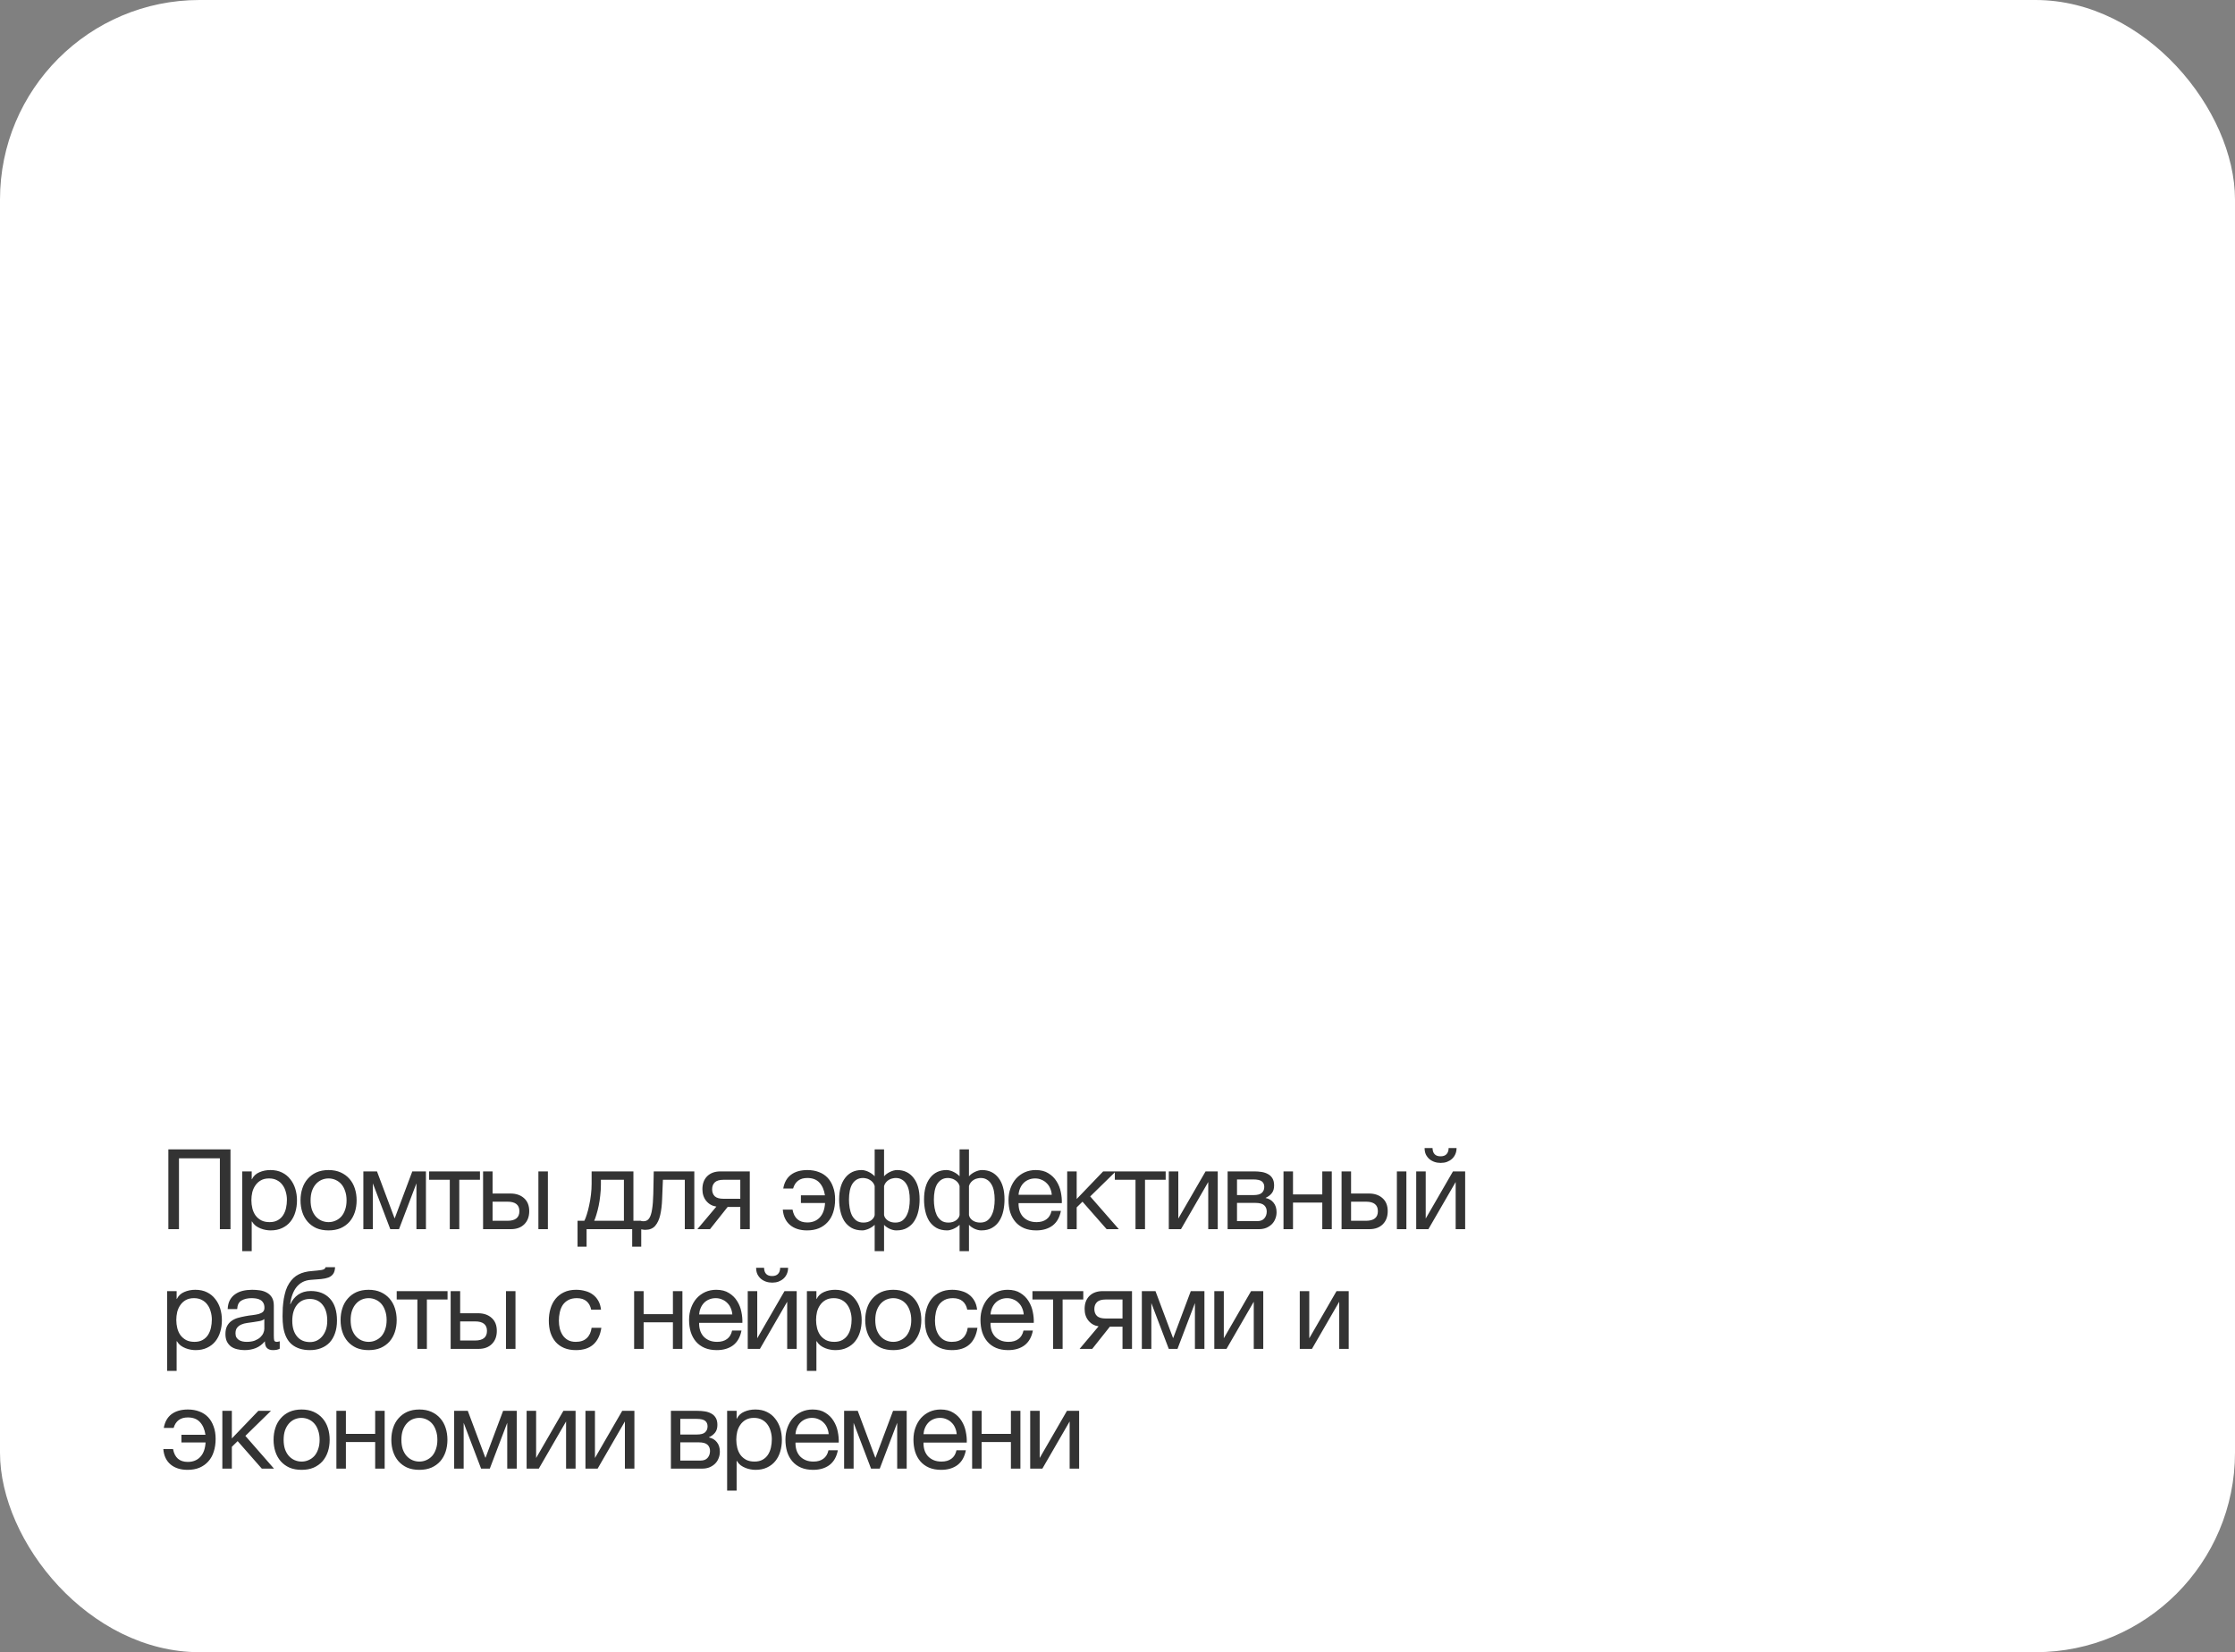
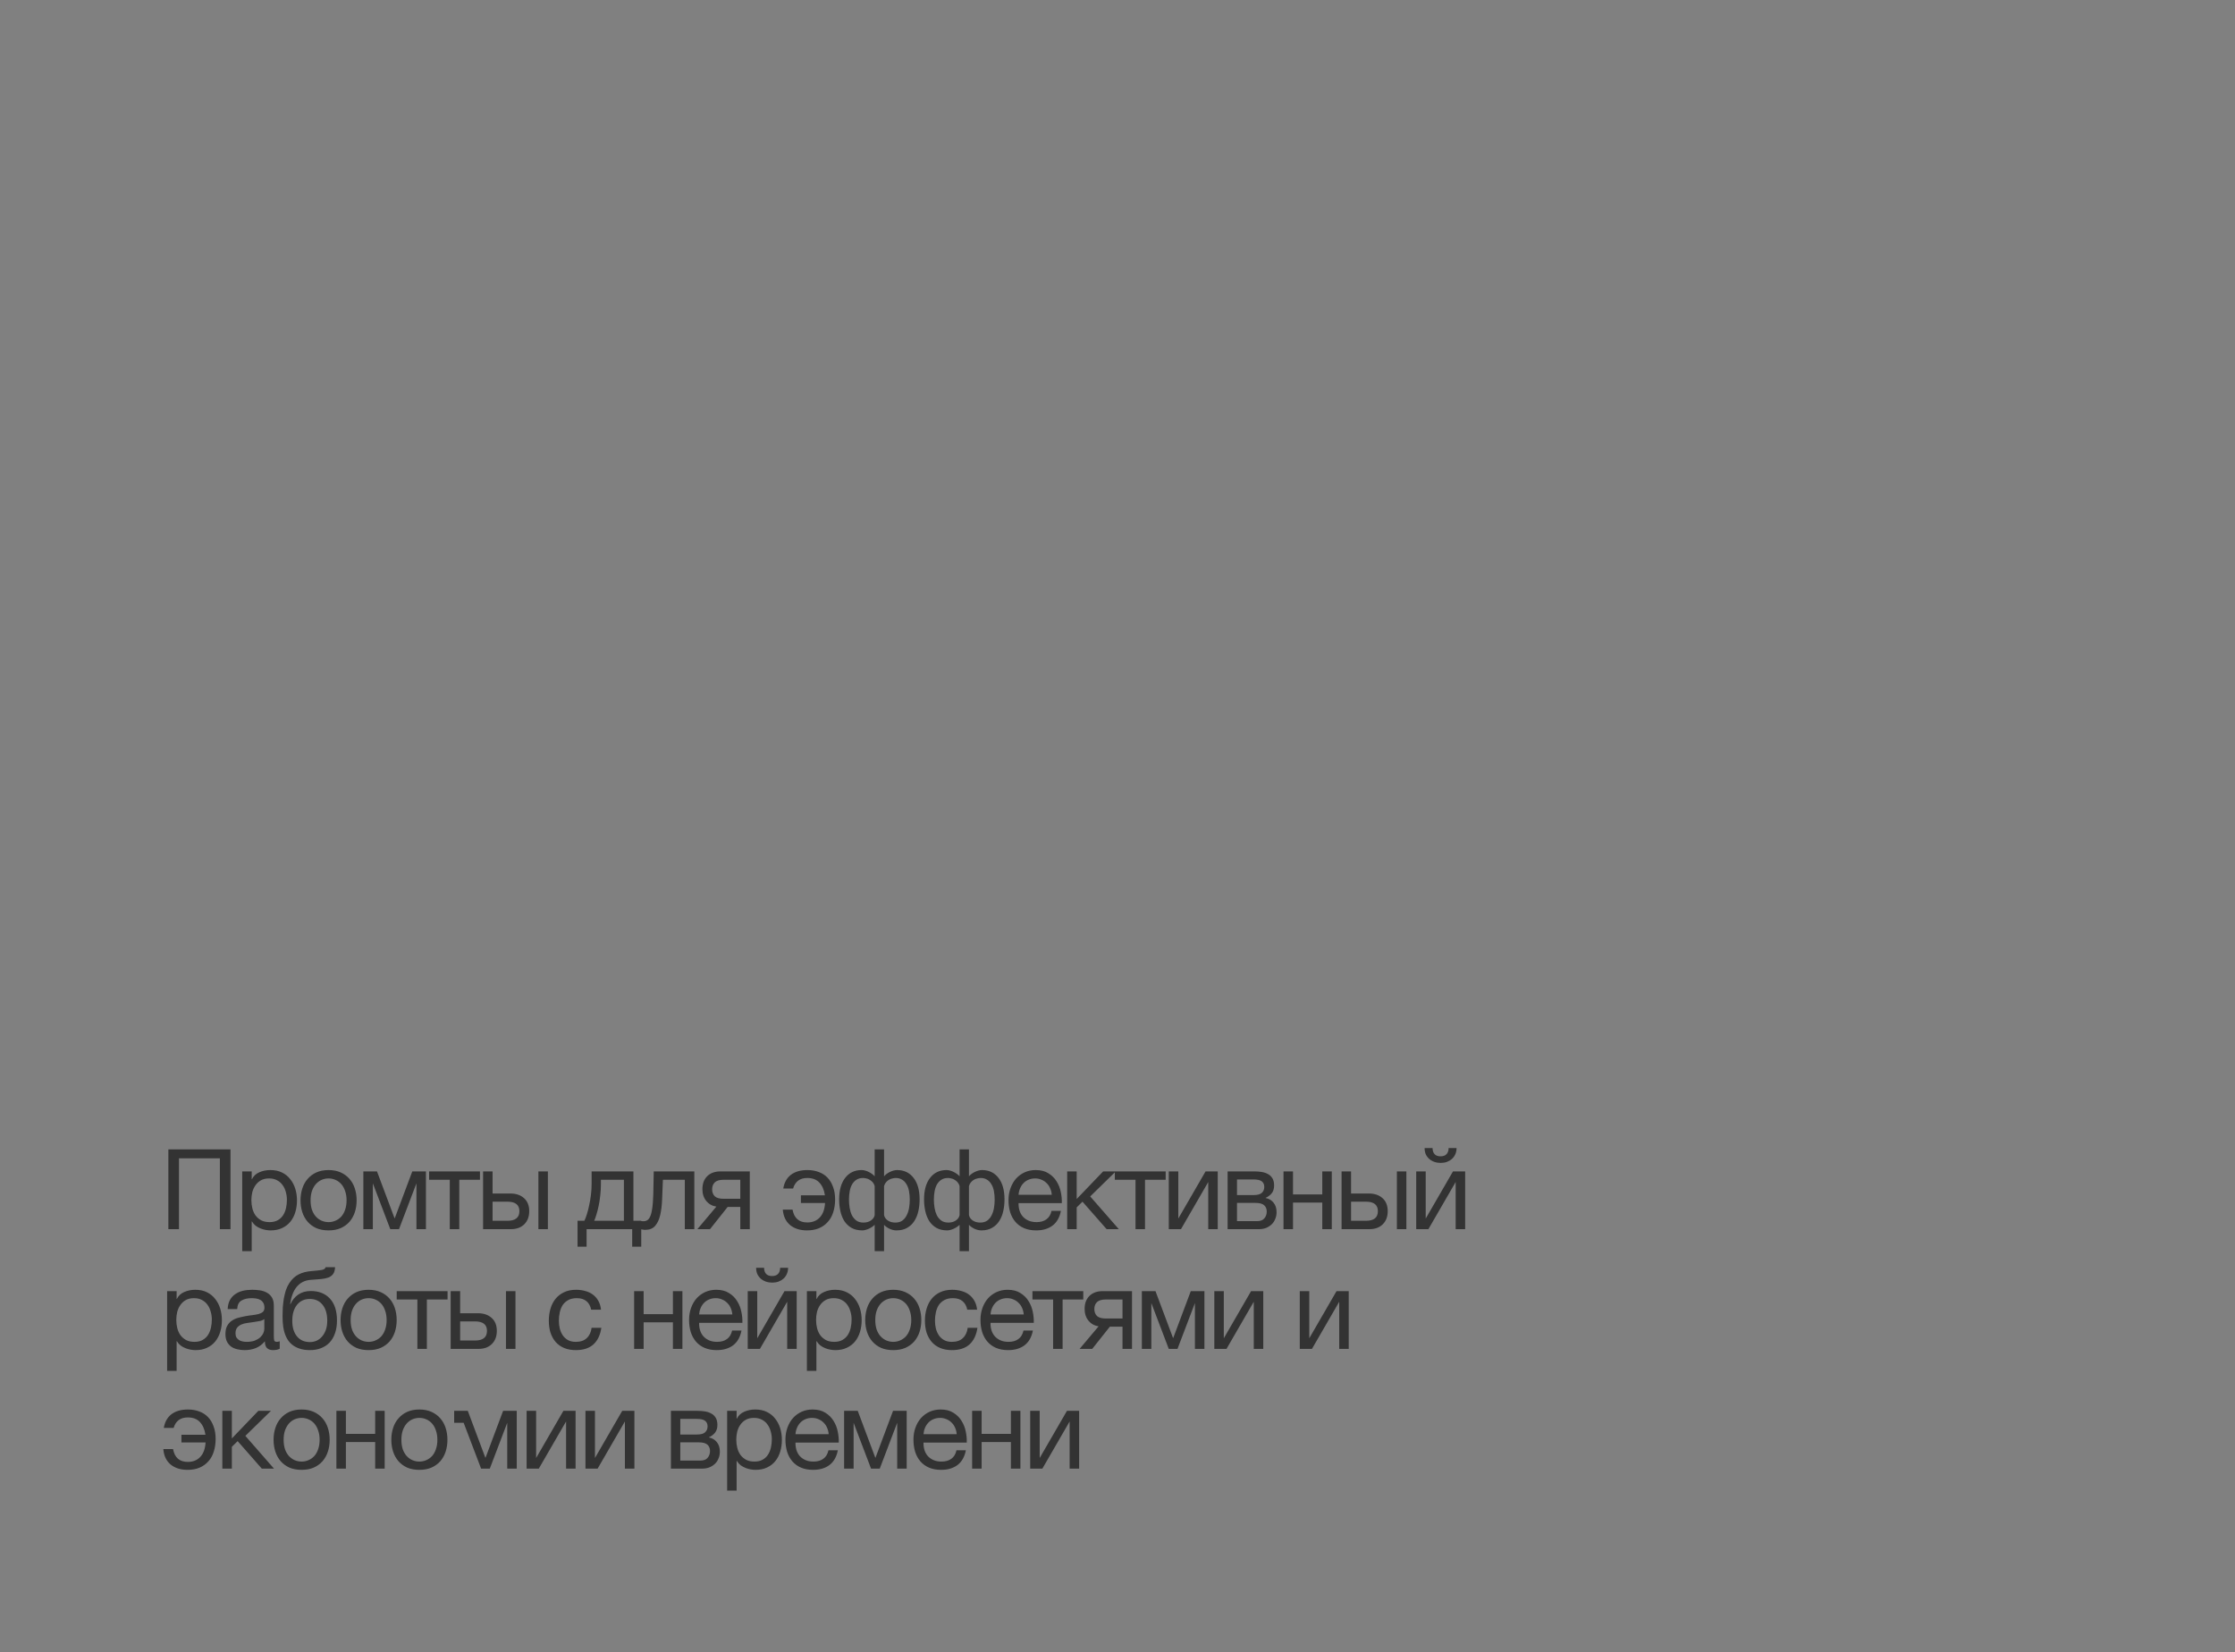
<svg xmlns="http://www.w3.org/2000/svg" width="280" height="207" viewBox="0 0 280 207" fill="none">
  <rect x="0" y="0" width="280" height="207" fill="#808080" stroke="none" />
-   <rect width="280" height="207" rx="25" fill="white" />
-   <path d="M21.092 144.004H28.876V154H27.546V145.124H22.422V154H21.092V144.004ZM30.345 146.762H31.535V147.742H31.563C31.759 147.341 32.067 147.051 32.487 146.874C32.907 146.687 33.369 146.594 33.873 146.594C34.433 146.594 34.918 146.697 35.329 146.902C35.749 147.107 36.094 147.387 36.365 147.742C36.645 148.087 36.855 148.489 36.995 148.946C37.135 149.403 37.205 149.889 37.205 150.402C37.205 150.925 37.135 151.415 36.995 151.872C36.864 152.32 36.659 152.717 36.379 153.062C36.108 153.398 35.763 153.664 35.343 153.86C34.932 154.056 34.452 154.154 33.901 154.154C33.714 154.154 33.514 154.135 33.299 154.098C33.084 154.061 32.87 154 32.655 153.916C32.44 153.832 32.235 153.72 32.039 153.58C31.852 153.431 31.694 153.249 31.563 153.034H31.535V156.758H30.345V146.762ZM33.775 153.118C34.176 153.118 34.517 153.039 34.797 152.88C35.077 152.721 35.301 152.511 35.469 152.25C35.637 151.989 35.758 151.69 35.833 151.354C35.907 151.018 35.945 150.673 35.945 150.318C35.945 149.982 35.898 149.655 35.805 149.338C35.721 149.011 35.586 148.722 35.399 148.47C35.221 148.218 34.988 148.017 34.699 147.868C34.419 147.719 34.087 147.644 33.705 147.644C33.303 147.644 32.963 147.723 32.683 147.882C32.403 148.041 32.174 148.251 31.997 148.512C31.82 148.764 31.689 149.053 31.605 149.38C31.53 149.707 31.493 150.038 31.493 150.374C31.493 150.729 31.535 151.074 31.619 151.41C31.703 151.737 31.834 152.026 32.011 152.278C32.197 152.53 32.435 152.735 32.725 152.894C33.014 153.043 33.364 153.118 33.775 153.118ZM41.164 154.154C40.585 154.154 40.076 154.061 39.638 153.874C39.208 153.678 38.844 153.412 38.546 153.076C38.247 152.731 38.023 152.329 37.874 151.872C37.724 151.415 37.65 150.92 37.65 150.388C37.65 149.856 37.724 149.361 37.874 148.904C38.023 148.437 38.247 148.036 38.546 147.7C38.844 147.355 39.208 147.084 39.638 146.888C40.076 146.692 40.585 146.594 41.164 146.594C41.733 146.594 42.237 146.692 42.676 146.888C43.114 147.084 43.483 147.355 43.782 147.7C44.08 148.036 44.304 148.437 44.454 148.904C44.603 149.361 44.678 149.856 44.678 150.388C44.678 150.92 44.603 151.415 44.454 151.872C44.304 152.329 44.08 152.731 43.782 153.076C43.483 153.412 43.114 153.678 42.676 153.874C42.237 154.061 41.733 154.154 41.164 154.154ZM41.164 153.118C41.472 153.118 41.761 153.057 42.032 152.936C42.312 152.815 42.554 152.642 42.76 152.418C42.965 152.185 43.124 151.9 43.236 151.564C43.357 151.219 43.418 150.827 43.418 150.388C43.418 149.949 43.357 149.562 43.236 149.226C43.124 148.881 42.965 148.591 42.76 148.358C42.554 148.125 42.312 147.947 42.032 147.826C41.761 147.705 41.472 147.644 41.164 147.644C40.856 147.644 40.562 147.705 40.282 147.826C40.011 147.947 39.773 148.125 39.568 148.358C39.362 148.591 39.199 148.881 39.078 149.226C38.966 149.562 38.91 149.949 38.91 150.388C38.91 150.827 38.966 151.219 39.078 151.564C39.199 151.9 39.362 152.185 39.568 152.418C39.773 152.642 40.011 152.815 40.282 152.936C40.562 153.057 40.856 153.118 41.164 153.118ZM45.521 146.762H47.229L49.427 152.628H49.455L51.653 146.762H53.361V154H52.171V148.26L49.987 154H48.895L46.711 148.26V154H45.521V146.762ZM56.349 147.812H53.759V146.762H60.129V147.812H57.539V154H56.349V147.812ZM60.52 146.762H61.71V149.534H63.95C64.659 149.534 65.228 149.73 65.658 150.122C66.087 150.505 66.302 151.046 66.302 151.746C66.302 152.427 66.097 152.973 65.686 153.384C65.275 153.795 64.715 154 64.006 154H60.52V146.762ZM63.572 152.95C64.57 152.95 65.07 152.549 65.07 151.746C65.07 150.953 64.57 150.556 63.572 150.556H61.71V152.95H63.572ZM67.45 146.762H68.64V154H67.45V146.762ZM72.354 152.95H73.208C73.311 152.754 73.414 152.488 73.516 152.152C73.628 151.807 73.726 151.429 73.81 151.018C73.904 150.598 73.978 150.155 74.034 149.688C74.09 149.221 74.118 148.764 74.118 148.316V146.762H79.354V152.95H80.334V156.198H79.2V154H73.488V156.198H72.354V152.95ZM78.164 152.95V147.812H75.28V148.428C75.28 148.885 75.252 149.343 75.196 149.8C75.15 150.248 75.084 150.673 75 151.074C74.916 151.475 74.823 151.839 74.72 152.166C74.627 152.493 74.534 152.754 74.44 152.95H78.164ZM80.837 154.084C80.715 154.084 80.589 154.07 80.459 154.042C80.328 154.023 80.221 154.005 80.137 153.986V152.936C80.23 152.964 80.314 152.983 80.389 152.992C80.473 153.001 80.552 153.006 80.627 153.006C80.935 153.006 81.168 152.885 81.327 152.642C81.495 152.399 81.616 152.026 81.691 151.522C81.775 151.018 81.826 150.374 81.845 149.59C81.863 148.797 81.882 147.854 81.901 146.762H86.983V154H85.793V147.812H83.049C83.021 148.661 82.988 149.469 82.951 150.234C82.923 150.99 82.843 151.653 82.713 152.222C82.582 152.791 82.372 153.244 82.083 153.58C81.793 153.916 81.378 154.084 80.837 154.084ZM89.747 151.172C89.234 151.097 88.814 150.864 88.487 150.472C88.161 150.08 87.997 149.585 87.997 148.988C87.997 148.307 88.198 147.765 88.599 147.364C89.01 146.963 89.565 146.762 90.265 146.762H93.933V154H92.743V151.214H91.161L88.949 154H87.367L89.747 151.172ZM92.743 150.192V147.812H90.643C90.139 147.812 89.775 147.919 89.551 148.134C89.327 148.349 89.215 148.638 89.215 149.002C89.215 149.375 89.327 149.669 89.551 149.884C89.775 150.089 90.139 150.192 90.643 150.192H92.743ZM101.108 154.154C100.23 154.154 99.521 153.93 98.98 153.482C98.438 153.025 98.135 152.381 98.07 151.55H99.288C99.484 152.623 100.1 153.16 101.136 153.16C101.78 153.16 102.298 152.955 102.69 152.544C103.091 152.124 103.315 151.517 103.362 150.724H100.338V149.758H103.348C103.245 149.077 103.012 148.545 102.648 148.162C102.293 147.779 101.789 147.588 101.136 147.588C100.212 147.588 99.619 148.027 99.358 148.904H98.126C98.256 148.148 98.578 147.574 99.092 147.182C99.614 146.79 100.3 146.594 101.15 146.594C101.682 146.594 102.162 146.678 102.592 146.846C103.021 147.005 103.385 147.243 103.684 147.56C103.982 147.877 104.211 148.265 104.37 148.722C104.538 149.17 104.622 149.688 104.622 150.276C104.622 150.864 104.542 151.401 104.384 151.886C104.234 152.362 104.006 152.768 103.698 153.104C103.399 153.44 103.03 153.701 102.592 153.888C102.162 154.065 101.668 154.154 101.108 154.154ZM109.579 153.454C109.495 153.538 109.392 153.622 109.271 153.706C109.15 153.79 109.019 153.865 108.879 153.93C108.748 153.995 108.608 154.047 108.459 154.084C108.319 154.131 108.179 154.154 108.039 154.154C107.498 154.154 107.04 154.047 106.667 153.832C106.303 153.617 106.004 153.333 105.771 152.978C105.547 152.614 105.384 152.199 105.281 151.732C105.178 151.265 105.127 150.78 105.127 150.276C105.127 149.119 105.379 148.218 105.883 147.574C106.387 146.921 107.073 146.594 107.941 146.594C108.09 146.594 108.244 146.617 108.403 146.664C108.571 146.711 108.725 146.771 108.865 146.846C109.014 146.921 109.15 147.005 109.271 147.098C109.402 147.191 109.504 147.285 109.579 147.378V144.004H110.755V147.378C110.83 147.285 110.928 147.191 111.049 147.098C111.17 147.005 111.306 146.921 111.455 146.846C111.604 146.771 111.758 146.711 111.917 146.664C112.076 146.617 112.234 146.594 112.393 146.594C113.261 146.594 113.947 146.921 114.451 147.574C114.955 148.218 115.207 149.119 115.207 150.276C115.207 150.78 115.156 151.265 115.053 151.732C114.95 152.199 114.782 152.614 114.549 152.978C114.325 153.333 114.026 153.617 113.653 153.832C113.289 154.047 112.836 154.154 112.295 154.154C112.024 154.154 111.735 154.084 111.427 153.944C111.128 153.795 110.904 153.631 110.755 153.454V156.758H109.579V153.454ZM108.179 153.174C108.543 153.174 108.856 153.085 109.117 152.908C109.378 152.721 109.532 152.497 109.579 152.236V148.596C109.523 148.4 109.439 148.241 109.327 148.12C109.215 147.989 109.089 147.887 108.949 147.812C108.818 147.728 108.678 147.672 108.529 147.644C108.38 147.607 108.24 147.588 108.109 147.588C107.801 147.588 107.535 147.658 107.311 147.798C107.096 147.929 106.914 148.115 106.765 148.358C106.625 148.591 106.522 148.876 106.457 149.212C106.392 149.548 106.359 149.912 106.359 150.304C106.359 150.64 106.387 150.981 106.443 151.326C106.499 151.662 106.592 151.97 106.723 152.25C106.863 152.521 107.05 152.745 107.283 152.922C107.516 153.09 107.815 153.174 108.179 153.174ZM112.155 153.174C112.519 153.174 112.818 153.09 113.051 152.922C113.284 152.745 113.466 152.521 113.597 152.25C113.737 151.97 113.835 151.662 113.891 151.326C113.947 150.981 113.975 150.64 113.975 150.304C113.975 149.912 113.942 149.548 113.877 149.212C113.812 148.876 113.704 148.591 113.555 148.358C113.415 148.115 113.233 147.929 113.009 147.798C112.794 147.658 112.533 147.588 112.225 147.588C112.094 147.588 111.954 147.607 111.805 147.644C111.656 147.672 111.511 147.728 111.371 147.812C111.24 147.887 111.119 147.989 111.007 148.12C110.895 148.241 110.811 148.4 110.755 148.596V152.236C110.802 152.497 110.956 152.721 111.217 152.908C111.478 153.085 111.791 153.174 112.155 153.174ZM120.216 153.454C120.132 153.538 120.03 153.622 119.908 153.706C119.787 153.79 119.656 153.865 119.516 153.93C119.386 153.995 119.246 154.047 119.096 154.084C118.956 154.131 118.816 154.154 118.676 154.154C118.135 154.154 117.678 154.047 117.304 153.832C116.94 153.617 116.642 153.333 116.408 152.978C116.184 152.614 116.021 152.199 115.918 151.732C115.816 151.265 115.764 150.78 115.764 150.276C115.764 149.119 116.016 148.218 116.52 147.574C117.024 146.921 117.71 146.594 118.578 146.594C118.728 146.594 118.882 146.617 119.04 146.664C119.208 146.711 119.362 146.771 119.502 146.846C119.652 146.921 119.787 147.005 119.908 147.098C120.039 147.191 120.142 147.285 120.216 147.378V144.004H121.392V147.378C121.467 147.285 121.565 147.191 121.686 147.098C121.808 147.005 121.943 146.921 122.092 146.846C122.242 146.771 122.396 146.711 122.554 146.664C122.713 146.617 122.872 146.594 123.03 146.594C123.898 146.594 124.584 146.921 125.088 147.574C125.592 148.218 125.844 149.119 125.844 150.276C125.844 150.78 125.793 151.265 125.69 151.732C125.588 152.199 125.42 152.614 125.186 152.978C124.962 153.333 124.664 153.617 124.29 153.832C123.926 154.047 123.474 154.154 122.932 154.154C122.662 154.154 122.372 154.084 122.064 153.944C121.766 153.795 121.542 153.631 121.392 153.454V156.758H120.216V153.454ZM118.816 153.174C119.18 153.174 119.493 153.085 119.754 152.908C120.016 152.721 120.17 152.497 120.216 152.236V148.596C120.16 148.4 120.076 148.241 119.964 148.12C119.852 147.989 119.726 147.887 119.586 147.812C119.456 147.728 119.316 147.672 119.166 147.644C119.017 147.607 118.877 147.588 118.746 147.588C118.438 147.588 118.172 147.658 117.948 147.798C117.734 147.929 117.552 148.115 117.402 148.358C117.262 148.591 117.16 148.876 117.094 149.212C117.029 149.548 116.996 149.912 116.996 150.304C116.996 150.64 117.024 150.981 117.08 151.326C117.136 151.662 117.23 151.97 117.36 152.25C117.5 152.521 117.687 152.745 117.92 152.922C118.154 153.09 118.452 153.174 118.816 153.174ZM122.792 153.174C123.156 153.174 123.455 153.09 123.688 152.922C123.922 152.745 124.104 152.521 124.234 152.25C124.374 151.97 124.472 151.662 124.528 151.326C124.584 150.981 124.612 150.64 124.612 150.304C124.612 149.912 124.58 149.548 124.514 149.212C124.449 148.876 124.342 148.591 124.192 148.358C124.052 148.115 123.87 147.929 123.646 147.798C123.432 147.658 123.17 147.588 122.862 147.588C122.732 147.588 122.592 147.607 122.442 147.644C122.293 147.672 122.148 147.728 122.008 147.812C121.878 147.887 121.756 147.989 121.644 148.12C121.532 148.241 121.448 148.4 121.392 148.596V152.236C121.439 152.497 121.593 152.721 121.854 152.908C122.116 153.085 122.428 153.174 122.792 153.174ZM129.818 154.154C129.239 154.154 128.73 154.061 128.292 153.874C127.862 153.687 127.503 153.426 127.214 153.09C126.924 152.754 126.705 152.353 126.556 151.886C126.416 151.419 126.346 150.911 126.346 150.36C126.346 149.819 126.43 149.319 126.598 148.862C126.766 148.395 126.999 147.994 127.298 147.658C127.606 147.322 127.965 147.061 128.376 146.874C128.796 146.687 129.253 146.594 129.748 146.594C130.392 146.594 130.924 146.729 131.344 147C131.773 147.261 132.114 147.597 132.366 148.008C132.627 148.419 132.804 148.867 132.898 149.352C133 149.837 133.042 150.299 133.024 150.738H127.606C127.596 151.055 127.634 151.359 127.718 151.648C127.802 151.928 127.937 152.18 128.124 152.404C128.31 152.619 128.548 152.791 128.838 152.922C129.127 153.053 129.468 153.118 129.86 153.118C130.364 153.118 130.774 153.001 131.092 152.768C131.418 152.535 131.633 152.18 131.736 151.704H132.912C132.753 152.525 132.403 153.141 131.862 153.552C131.32 153.953 130.639 154.154 129.818 154.154ZM131.764 149.688C131.745 149.408 131.68 149.142 131.568 148.89C131.465 148.638 131.32 148.423 131.134 148.246C130.956 148.059 130.742 147.915 130.49 147.812C130.247 147.7 129.976 147.644 129.678 147.644C129.37 147.644 129.09 147.7 128.838 147.812C128.595 147.915 128.385 148.059 128.208 148.246C128.03 148.433 127.89 148.652 127.788 148.904C127.685 149.147 127.624 149.408 127.606 149.688H131.764ZM133.697 146.762H134.887V150.22L138.205 146.762H139.787L136.581 149.898L140.165 154H138.639L135.615 150.556L134.887 151.27V154H133.697V146.762ZM142.256 147.812H139.666V146.762H146.036V147.812H143.446V154H142.256V147.812ZM146.427 146.762H147.617V152.67L151.033 146.762H152.559V154H151.369V148.092L147.953 154H146.427V146.762ZM153.796 146.762H157.142C157.46 146.762 157.763 146.785 158.052 146.832C158.351 146.879 158.617 146.967 158.85 147.098C159.084 147.219 159.27 147.397 159.41 147.63C159.55 147.863 159.62 148.162 159.62 148.526C159.62 148.918 159.527 149.235 159.34 149.478C159.154 149.721 158.892 149.921 158.556 150.08V150.094C158.976 150.178 159.308 150.374 159.55 150.682C159.802 150.99 159.928 151.387 159.928 151.872C159.928 152.18 159.872 152.465 159.76 152.726C159.658 152.987 159.508 153.211 159.312 153.398C159.116 153.585 158.883 153.734 158.612 153.846C158.342 153.949 158.048 154 157.73 154H153.796V146.762ZM157.506 152.992C157.898 152.992 158.192 152.88 158.388 152.656C158.594 152.423 158.696 152.133 158.696 151.788C158.696 151.461 158.589 151.2 158.374 151.004C158.16 150.808 157.8 150.71 157.296 150.71H154.972V152.992H157.506ZM157.016 149.73C157.53 149.73 157.884 149.637 158.08 149.45C158.286 149.263 158.388 149.016 158.388 148.708C158.388 148.409 158.29 148.181 158.094 148.022C157.898 147.854 157.539 147.77 157.016 147.77H154.972V149.73H157.016ZM160.797 146.762H161.987V149.646H165.655V146.762H166.845V154H165.655V150.668H161.987V154H160.797V146.762ZM168.071 146.762H169.261V149.534H171.501C172.21 149.534 172.78 149.73 173.209 150.122C173.638 150.505 173.853 151.046 173.853 151.746C173.853 152.427 173.648 152.973 173.237 153.384C172.826 153.795 172.266 154 171.557 154H168.071V146.762ZM171.123 152.95C172.122 152.95 172.621 152.549 172.621 151.746C172.621 150.953 172.122 150.556 171.123 150.556H169.261V152.95H171.123ZM175.001 146.762H176.191V154H175.001V146.762ZM177.423 146.762H178.613V152.67L182.029 146.762H183.555V154H182.365V148.092L178.949 154H177.423V146.762ZM180.489 145.698C180.209 145.698 179.948 145.656 179.705 145.572C179.462 145.488 179.248 145.367 179.061 145.208C178.884 145.049 178.739 144.858 178.627 144.634C178.524 144.401 178.473 144.135 178.473 143.836H179.467C179.486 144.527 179.822 144.872 180.475 144.872C180.802 144.872 181.049 144.783 181.217 144.606C181.394 144.419 181.483 144.163 181.483 143.836H182.477C182.477 144.116 182.426 144.373 182.323 144.606C182.22 144.839 182.08 145.035 181.903 145.194C181.726 145.353 181.516 145.479 181.273 145.572C181.03 145.656 180.769 145.698 180.489 145.698ZM20.938 161.762H22.128V162.742H22.156C22.352 162.341 22.66 162.051 23.08 161.874C23.5 161.687 23.962 161.594 24.466 161.594C25.026 161.594 25.511 161.697 25.922 161.902C26.342 162.107 26.687 162.387 26.958 162.742C27.238 163.087 27.448 163.489 27.588 163.946C27.728 164.403 27.798 164.889 27.798 165.402C27.798 165.925 27.728 166.415 27.588 166.872C27.457 167.32 27.252 167.717 26.972 168.062C26.701 168.398 26.356 168.664 25.936 168.86C25.525 169.056 25.045 169.154 24.494 169.154C24.307 169.154 24.107 169.135 23.892 169.098C23.677 169.061 23.463 169 23.248 168.916C23.033 168.832 22.828 168.72 22.632 168.58C22.445 168.431 22.287 168.249 22.156 168.034H22.128V171.758H20.938V161.762ZM24.368 168.118C24.769 168.118 25.11 168.039 25.39 167.88C25.67 167.721 25.894 167.511 26.062 167.25C26.23 166.989 26.351 166.69 26.426 166.354C26.501 166.018 26.538 165.673 26.538 165.318C26.538 164.982 26.491 164.655 26.398 164.338C26.314 164.011 26.179 163.722 25.992 163.47C25.815 163.218 25.581 163.017 25.292 162.868C25.012 162.719 24.681 162.644 24.298 162.644C23.897 162.644 23.556 162.723 23.276 162.882C22.996 163.041 22.767 163.251 22.59 163.512C22.413 163.764 22.282 164.053 22.198 164.38C22.123 164.707 22.086 165.038 22.086 165.374C22.086 165.729 22.128 166.074 22.212 166.41C22.296 166.737 22.427 167.026 22.604 167.278C22.791 167.53 23.029 167.735 23.318 167.894C23.607 168.043 23.957 168.118 24.368 168.118ZM30.637 169.154C30.31 169.154 30.002 169.117 29.713 169.042C29.424 168.977 29.167 168.865 28.943 168.706C28.728 168.538 28.555 168.328 28.425 168.076C28.303 167.815 28.243 167.502 28.243 167.138C28.243 166.727 28.313 166.391 28.453 166.13C28.593 165.869 28.775 165.659 28.999 165.5C29.232 165.332 29.494 165.206 29.783 165.122C30.081 165.038 30.385 164.968 30.693 164.912C31.02 164.847 31.328 164.8 31.617 164.772C31.916 164.735 32.177 164.688 32.401 164.632C32.625 164.567 32.802 164.478 32.933 164.366C33.063 164.245 33.129 164.072 33.129 163.848C33.129 163.587 33.078 163.377 32.975 163.218C32.882 163.059 32.755 162.938 32.597 162.854C32.447 162.77 32.275 162.714 32.079 162.686C31.892 162.658 31.706 162.644 31.519 162.644C31.015 162.644 30.595 162.742 30.259 162.938C29.923 163.125 29.741 163.484 29.713 164.016H28.523C28.541 163.568 28.635 163.19 28.803 162.882C28.971 162.574 29.195 162.327 29.475 162.14C29.755 161.944 30.072 161.804 30.427 161.72C30.791 161.636 31.178 161.594 31.589 161.594C31.916 161.594 32.237 161.617 32.555 161.664C32.882 161.711 33.175 161.809 33.437 161.958C33.698 162.098 33.908 162.299 34.067 162.56C34.225 162.821 34.305 163.162 34.305 163.582V167.306C34.305 167.586 34.319 167.791 34.347 167.922C34.384 168.053 34.496 168.118 34.683 168.118C34.767 168.118 34.888 168.095 35.047 168.048V168.972C34.842 169.093 34.557 169.154 34.193 169.154C33.885 169.154 33.638 169.07 33.451 168.902C33.273 168.725 33.185 168.44 33.185 168.048C32.858 168.44 32.475 168.725 32.037 168.902C31.608 169.07 31.141 169.154 30.637 169.154ZM30.903 168.118C31.295 168.118 31.631 168.067 31.911 167.964C32.191 167.852 32.419 167.717 32.597 167.558C32.774 167.39 32.905 167.213 32.989 167.026C33.073 166.83 33.115 166.648 33.115 166.48V165.262C32.965 165.383 32.77 165.467 32.527 165.514C32.284 165.561 32.028 165.603 31.757 165.64C31.495 165.677 31.23 165.715 30.959 165.752C30.688 165.789 30.445 165.855 30.231 165.948C30.016 166.041 29.839 166.177 29.699 166.354C29.568 166.522 29.503 166.755 29.503 167.054C29.503 167.25 29.54 167.418 29.615 167.558C29.699 167.689 29.802 167.796 29.923 167.88C30.053 167.964 30.203 168.025 30.371 168.062C30.539 168.099 30.716 168.118 30.903 168.118ZM38.828 169.154C37.895 169.154 37.139 168.916 36.56 168.44C35.991 167.964 35.632 167.227 35.482 166.228C35.426 165.836 35.398 165.397 35.398 164.912C35.398 164.567 35.408 164.207 35.426 163.834C35.454 163.461 35.496 163.092 35.552 162.728C35.618 162.364 35.702 162.014 35.804 161.678C35.916 161.342 36.061 161.039 36.238 160.768C36.556 160.273 36.943 159.909 37.4 159.676C37.858 159.433 38.432 159.289 39.122 159.242C39.58 159.205 39.962 159.163 40.27 159.116C40.578 159.069 40.751 158.953 40.788 158.766H41.978C41.96 159.13 41.88 159.41 41.74 159.606C41.6 159.802 41.404 159.951 41.152 160.054C40.9 160.147 40.592 160.213 40.228 160.25C39.864 160.278 39.44 160.311 38.954 160.348C38.553 160.376 38.203 160.469 37.904 160.628C37.606 160.787 37.349 161.001 37.134 161.272C36.929 161.533 36.761 161.846 36.63 162.21C36.5 162.565 36.406 162.957 36.35 163.386H36.392C36.598 162.91 36.915 162.518 37.344 162.21C37.783 161.902 38.31 161.748 38.926 161.748C39.944 161.748 40.746 162.065 41.334 162.7C41.922 163.335 42.216 164.249 42.216 165.444C42.216 166.051 42.132 166.587 41.964 167.054C41.806 167.511 41.577 167.899 41.278 168.216C40.98 168.524 40.62 168.757 40.2 168.916C39.79 169.075 39.332 169.154 38.828 169.154ZM38.842 168.146C39.122 168.146 39.393 168.09 39.654 167.978C39.916 167.857 40.144 167.684 40.34 167.46C40.536 167.236 40.695 166.961 40.816 166.634C40.938 166.298 40.998 165.911 40.998 165.472C40.998 164.623 40.802 163.955 40.41 163.47C40.018 162.985 39.486 162.742 38.814 162.742C38.142 162.742 37.606 162.989 37.204 163.484C36.812 163.969 36.616 164.637 36.616 165.486C36.616 166.307 36.812 166.956 37.204 167.432C37.596 167.908 38.142 168.146 38.842 168.146ZM46.182 169.154C45.603 169.154 45.094 169.061 44.656 168.874C44.226 168.678 43.862 168.412 43.564 168.076C43.265 167.731 43.041 167.329 42.892 166.872C42.742 166.415 42.668 165.92 42.668 165.388C42.668 164.856 42.742 164.361 42.892 163.904C43.041 163.437 43.265 163.036 43.564 162.7C43.862 162.355 44.226 162.084 44.656 161.888C45.094 161.692 45.603 161.594 46.182 161.594C46.751 161.594 47.255 161.692 47.694 161.888C48.132 162.084 48.501 162.355 48.8 162.7C49.098 163.036 49.322 163.437 49.472 163.904C49.621 164.361 49.696 164.856 49.696 165.388C49.696 165.92 49.621 166.415 49.472 166.872C49.322 167.329 49.098 167.731 48.8 168.076C48.501 168.412 48.132 168.678 47.694 168.874C47.255 169.061 46.751 169.154 46.182 169.154ZM46.182 168.118C46.49 168.118 46.779 168.057 47.05 167.936C47.33 167.815 47.572 167.642 47.778 167.418C47.983 167.185 48.142 166.9 48.254 166.564C48.375 166.219 48.436 165.827 48.436 165.388C48.436 164.949 48.375 164.562 48.254 164.226C48.142 163.881 47.983 163.591 47.778 163.358C47.572 163.125 47.33 162.947 47.05 162.826C46.779 162.705 46.49 162.644 46.182 162.644C45.874 162.644 45.58 162.705 45.3 162.826C45.029 162.947 44.791 163.125 44.586 163.358C44.38 163.591 44.217 163.881 44.096 164.226C43.984 164.562 43.928 164.949 43.928 165.388C43.928 165.827 43.984 166.219 44.096 166.564C44.217 166.9 44.38 167.185 44.586 167.418C44.791 167.642 45.029 167.815 45.3 167.936C45.58 168.057 45.874 168.118 46.182 168.118ZM52.289 162.812H49.699V161.762H56.069V162.812H53.479V169H52.289V162.812ZM56.459 161.762H57.649V164.534H59.889C60.599 164.534 61.168 164.73 61.597 165.122C62.027 165.505 62.241 166.046 62.241 166.746C62.241 167.427 62.036 167.973 61.625 168.384C61.215 168.795 60.655 169 59.945 169H56.459V161.762ZM59.511 167.95C60.51 167.95 61.009 167.549 61.009 166.746C61.009 165.953 60.51 165.556 59.511 165.556H57.649V167.95H59.511ZM63.389 161.762H64.579V169H63.389V161.762ZM72.144 169.154C71.593 169.154 71.103 169.065 70.674 168.888C70.254 168.711 69.899 168.459 69.61 168.132C69.33 167.805 69.115 167.418 68.966 166.97C68.826 166.522 68.756 166.023 68.756 165.472C68.756 164.931 68.826 164.427 68.966 163.96C69.106 163.484 69.316 163.073 69.596 162.728C69.885 162.373 70.24 162.098 70.66 161.902C71.089 161.697 71.593 161.594 72.172 161.594C72.582 161.594 72.965 161.645 73.32 161.748C73.684 161.841 74.001 161.991 74.272 162.196C74.552 162.401 74.781 162.663 74.958 162.98C75.135 163.288 75.247 163.657 75.294 164.086H74.062C73.969 163.629 73.772 163.274 73.474 163.022C73.175 162.77 72.774 162.644 72.27 162.644C71.841 162.644 71.481 162.723 71.192 162.882C70.903 163.041 70.669 163.251 70.492 163.512C70.324 163.773 70.203 164.077 70.128 164.422C70.053 164.758 70.016 165.108 70.016 165.472C70.016 165.808 70.053 166.135 70.128 166.452C70.212 166.769 70.338 167.054 70.506 167.306C70.674 167.549 70.888 167.745 71.15 167.894C71.421 168.043 71.747 168.118 72.13 168.118C72.718 168.118 73.175 167.964 73.502 167.656C73.838 167.348 74.043 166.914 74.118 166.354H75.336C75.205 167.259 74.874 167.955 74.342 168.44C73.81 168.916 73.077 169.154 72.144 169.154ZM79.444 161.762H80.634V164.646H84.302V161.762H85.492V169H84.302V165.668H80.634V169H79.444V161.762ZM89.798 169.154C89.219 169.154 88.71 169.061 88.272 168.874C87.843 168.687 87.483 168.426 87.194 168.09C86.904 167.754 86.685 167.353 86.536 166.886C86.396 166.419 86.326 165.911 86.326 165.36C86.326 164.819 86.41 164.319 86.578 163.862C86.746 163.395 86.979 162.994 87.278 162.658C87.586 162.322 87.945 162.061 88.356 161.874C88.776 161.687 89.233 161.594 89.728 161.594C90.372 161.594 90.904 161.729 91.324 162C91.753 162.261 92.094 162.597 92.346 163.008C92.607 163.419 92.784 163.867 92.878 164.352C92.981 164.837 93.022 165.299 93.004 165.738H87.586C87.576 166.055 87.614 166.359 87.698 166.648C87.782 166.928 87.917 167.18 88.104 167.404C88.29 167.619 88.528 167.791 88.818 167.922C89.107 168.053 89.448 168.118 89.84 168.118C90.344 168.118 90.754 168.001 91.072 167.768C91.398 167.535 91.613 167.18 91.716 166.704H92.892C92.733 167.525 92.383 168.141 91.842 168.552C91.3 168.953 90.619 169.154 89.798 169.154ZM91.744 164.688C91.725 164.408 91.66 164.142 91.548 163.89C91.445 163.638 91.3 163.423 91.114 163.246C90.936 163.059 90.722 162.915 90.47 162.812C90.227 162.7 89.957 162.644 89.658 162.644C89.35 162.644 89.07 162.7 88.818 162.812C88.575 162.915 88.365 163.059 88.188 163.246C88.01 163.433 87.871 163.652 87.768 163.904C87.665 164.147 87.605 164.408 87.586 164.688H91.744ZM93.677 161.762H94.867V167.67L98.283 161.762H99.809V169H98.619V163.092L95.203 169H93.677V161.762ZM96.743 160.698C96.463 160.698 96.202 160.656 95.959 160.572C95.717 160.488 95.502 160.367 95.315 160.208C95.138 160.049 94.993 159.858 94.881 159.634C94.779 159.401 94.727 159.135 94.727 158.836H95.721C95.74 159.527 96.076 159.872 96.729 159.872C97.056 159.872 97.303 159.783 97.471 159.606C97.649 159.419 97.737 159.163 97.737 158.836H98.731C98.731 159.116 98.68 159.373 98.577 159.606C98.475 159.839 98.335 160.035 98.157 160.194C97.98 160.353 97.77 160.479 97.527 160.572C97.285 160.656 97.023 160.698 96.743 160.698ZM101.089 161.762H102.279V162.742H102.307C102.503 162.341 102.811 162.051 103.231 161.874C103.651 161.687 104.113 161.594 104.617 161.594C105.177 161.594 105.662 161.697 106.073 161.902C106.493 162.107 106.838 162.387 107.109 162.742C107.389 163.087 107.599 163.489 107.739 163.946C107.879 164.403 107.949 164.889 107.949 165.402C107.949 165.925 107.879 166.415 107.739 166.872C107.608 167.32 107.403 167.717 107.123 168.062C106.852 168.398 106.507 168.664 106.087 168.86C105.676 169.056 105.196 169.154 104.645 169.154C104.458 169.154 104.258 169.135 104.043 169.098C103.828 169.061 103.614 169 103.399 168.916C103.184 168.832 102.979 168.72 102.783 168.58C102.596 168.431 102.438 168.249 102.307 168.034H102.279V171.758H101.089V161.762ZM104.519 168.118C104.92 168.118 105.261 168.039 105.541 167.88C105.821 167.721 106.045 167.511 106.213 167.25C106.381 166.989 106.502 166.69 106.577 166.354C106.652 166.018 106.689 165.673 106.689 165.318C106.689 164.982 106.642 164.655 106.549 164.338C106.465 164.011 106.33 163.722 106.143 163.47C105.966 163.218 105.732 163.017 105.443 162.868C105.163 162.719 104.832 162.644 104.449 162.644C104.048 162.644 103.707 162.723 103.427 162.882C103.147 163.041 102.918 163.251 102.741 163.512C102.564 163.764 102.433 164.053 102.349 164.38C102.274 164.707 102.237 165.038 102.237 165.374C102.237 165.729 102.279 166.074 102.363 166.41C102.447 166.737 102.578 167.026 102.755 167.278C102.942 167.53 103.18 167.735 103.469 167.894C103.758 168.043 104.108 168.118 104.519 168.118ZM111.908 169.154C111.329 169.154 110.821 169.061 110.382 168.874C109.953 168.678 109.589 168.412 109.29 168.076C108.991 167.731 108.767 167.329 108.618 166.872C108.469 166.415 108.394 165.92 108.394 165.388C108.394 164.856 108.469 164.361 108.618 163.904C108.767 163.437 108.991 163.036 109.29 162.7C109.589 162.355 109.953 162.084 110.382 161.888C110.821 161.692 111.329 161.594 111.908 161.594C112.477 161.594 112.981 161.692 113.42 161.888C113.859 162.084 114.227 162.355 114.526 162.7C114.825 163.036 115.049 163.437 115.198 163.904C115.347 164.361 115.422 164.856 115.422 165.388C115.422 165.92 115.347 166.415 115.198 166.872C115.049 167.329 114.825 167.731 114.526 168.076C114.227 168.412 113.859 168.678 113.42 168.874C112.981 169.061 112.477 169.154 111.908 169.154ZM111.908 168.118C112.216 168.118 112.505 168.057 112.776 167.936C113.056 167.815 113.299 167.642 113.504 167.418C113.709 167.185 113.868 166.9 113.98 166.564C114.101 166.219 114.162 165.827 114.162 165.388C114.162 164.949 114.101 164.562 113.98 164.226C113.868 163.881 113.709 163.591 113.504 163.358C113.299 163.125 113.056 162.947 112.776 162.826C112.505 162.705 112.216 162.644 111.908 162.644C111.6 162.644 111.306 162.705 111.026 162.826C110.755 162.947 110.517 163.125 110.312 163.358C110.107 163.591 109.943 163.881 109.822 164.226C109.71 164.562 109.654 164.949 109.654 165.388C109.654 165.827 109.71 166.219 109.822 166.564C109.943 166.9 110.107 167.185 110.312 167.418C110.517 167.642 110.755 167.815 111.026 167.936C111.306 168.057 111.6 168.118 111.908 168.118ZM119.261 169.154C118.71 169.154 118.22 169.065 117.791 168.888C117.371 168.711 117.016 168.459 116.727 168.132C116.447 167.805 116.232 167.418 116.083 166.97C115.943 166.522 115.873 166.023 115.873 165.472C115.873 164.931 115.943 164.427 116.083 163.96C116.223 163.484 116.433 163.073 116.713 162.728C117.002 162.373 117.357 162.098 117.777 161.902C118.206 161.697 118.71 161.594 119.289 161.594C119.7 161.594 120.082 161.645 120.437 161.748C120.801 161.841 121.118 161.991 121.389 162.196C121.669 162.401 121.898 162.663 122.075 162.98C122.252 163.288 122.364 163.657 122.411 164.086H121.179C121.086 163.629 120.89 163.274 120.591 163.022C120.292 162.77 119.891 162.644 119.387 162.644C118.958 162.644 118.598 162.723 118.309 162.882C118.02 163.041 117.786 163.251 117.609 163.512C117.441 163.773 117.32 164.077 117.245 164.422C117.17 164.758 117.133 165.108 117.133 165.472C117.133 165.808 117.17 166.135 117.245 166.452C117.329 166.769 117.455 167.054 117.623 167.306C117.791 167.549 118.006 167.745 118.267 167.894C118.538 168.043 118.864 168.118 119.247 168.118C119.835 168.118 120.292 167.964 120.619 167.656C120.955 167.348 121.16 166.914 121.235 166.354H122.453C122.322 167.259 121.991 167.955 121.459 168.44C120.927 168.916 120.194 169.154 119.261 169.154ZM126.305 169.154C125.726 169.154 125.217 169.061 124.779 168.874C124.349 168.687 123.99 168.426 123.701 168.09C123.411 167.754 123.192 167.353 123.043 166.886C122.903 166.419 122.833 165.911 122.833 165.36C122.833 164.819 122.917 164.319 123.085 163.862C123.253 163.395 123.486 162.994 123.785 162.658C124.093 162.322 124.452 162.061 124.863 161.874C125.283 161.687 125.74 161.594 126.235 161.594C126.879 161.594 127.411 161.729 127.831 162C128.26 162.261 128.601 162.597 128.853 163.008C129.114 163.419 129.291 163.867 129.385 164.352C129.487 164.837 129.529 165.299 129.511 165.738H124.093C124.083 166.055 124.121 166.359 124.205 166.648C124.289 166.928 124.424 167.18 124.611 167.404C124.797 167.619 125.035 167.791 125.325 167.922C125.614 168.053 125.955 168.118 126.347 168.118C126.851 168.118 127.261 168.001 127.579 167.768C127.905 167.535 128.12 167.18 128.223 166.704H129.399C129.24 167.525 128.89 168.141 128.349 168.552C127.807 168.953 127.126 169.154 126.305 169.154ZM128.251 164.688C128.232 164.408 128.167 164.142 128.055 163.89C127.952 163.638 127.807 163.423 127.621 163.246C127.443 163.059 127.229 162.915 126.977 162.812C126.734 162.7 126.463 162.644 126.165 162.644C125.857 162.644 125.577 162.7 125.325 162.812C125.082 162.915 124.872 163.059 124.695 163.246C124.517 163.433 124.377 163.652 124.275 163.904C124.172 164.147 124.111 164.408 124.093 164.688H128.251ZM131.934 162.812H129.344V161.762H135.714V162.812H133.124V169H131.934V162.812ZM137.631 166.172C137.117 166.097 136.697 165.864 136.371 165.472C136.044 165.08 135.881 164.585 135.881 163.988C135.881 163.307 136.081 162.765 136.483 162.364C136.893 161.963 137.449 161.762 138.149 161.762H141.817V169H140.627V166.214H139.045L136.833 169H135.251L137.631 166.172ZM140.627 165.192V162.812H138.527C138.023 162.812 137.659 162.919 137.435 163.134C137.211 163.349 137.099 163.638 137.099 164.002C137.099 164.375 137.211 164.669 137.435 164.884C137.659 165.089 138.023 165.192 138.527 165.192H140.627ZM143.05 161.762H144.758L146.956 167.628H146.984L149.182 161.762H150.89V169H149.7V163.26L147.516 169H146.424L144.24 163.26V169H143.05V161.762ZM152.129 161.762H153.319V167.67L156.735 161.762H158.261V169H157.071V163.092L153.655 169H152.129V161.762ZM162.835 161.762H164.025V167.67L167.441 161.762H168.967V169H167.777V163.092L164.361 169H162.835V161.762ZM23.5 184.154C22.623 184.154 21.913 183.93 21.372 183.482C20.831 183.025 20.527 182.381 20.462 181.55H21.68C21.876 182.623 22.492 183.16 23.528 183.16C24.172 183.16 24.69 182.955 25.082 182.544C25.483 182.124 25.707 181.517 25.754 180.724H22.73V179.758H25.74C25.637 179.077 25.404 178.545 25.04 178.162C24.685 177.779 24.181 177.588 23.528 177.588C22.604 177.588 22.011 178.027 21.75 178.904H20.518C20.649 178.148 20.971 177.574 21.484 177.182C22.007 176.79 22.693 176.594 23.542 176.594C24.074 176.594 24.555 176.678 24.984 176.846C25.413 177.005 25.777 177.243 26.076 177.56C26.375 177.877 26.603 178.265 26.762 178.722C26.93 179.17 27.014 179.688 27.014 180.276C27.014 180.864 26.935 181.401 26.776 181.886C26.627 182.362 26.398 182.768 26.09 183.104C25.791 183.44 25.423 183.701 24.984 183.888C24.555 184.065 24.06 184.154 23.5 184.154ZM27.855 176.762H29.046V180.22L32.364 176.762H33.946L30.739 179.898L34.324 184H32.797L29.773 180.556L29.046 181.27V184H27.855V176.762ZM37.787 184.154C37.208 184.154 36.699 184.061 36.261 183.874C35.831 183.678 35.467 183.412 35.169 183.076C34.87 182.731 34.646 182.329 34.497 181.872C34.347 181.415 34.273 180.92 34.273 180.388C34.273 179.856 34.347 179.361 34.497 178.904C34.646 178.437 34.87 178.036 35.169 177.7C35.467 177.355 35.831 177.084 36.261 176.888C36.699 176.692 37.208 176.594 37.787 176.594C38.356 176.594 38.86 176.692 39.299 176.888C39.737 177.084 40.106 177.355 40.405 177.7C40.703 178.036 40.927 178.437 41.077 178.904C41.226 179.361 41.301 179.856 41.301 180.388C41.301 180.92 41.226 181.415 41.077 181.872C40.927 182.329 40.703 182.731 40.405 183.076C40.106 183.412 39.737 183.678 39.299 183.874C38.86 184.061 38.356 184.154 37.787 184.154ZM37.787 183.118C38.095 183.118 38.384 183.057 38.655 182.936C38.935 182.815 39.177 182.642 39.383 182.418C39.588 182.185 39.747 181.9 39.859 181.564C39.98 181.219 40.041 180.827 40.041 180.388C40.041 179.949 39.98 179.562 39.859 179.226C39.747 178.881 39.588 178.591 39.383 178.358C39.177 178.125 38.935 177.947 38.655 177.826C38.384 177.705 38.095 177.644 37.787 177.644C37.479 177.644 37.185 177.705 36.905 177.826C36.634 177.947 36.396 178.125 36.191 178.358C35.985 178.591 35.822 178.881 35.701 179.226C35.589 179.562 35.533 179.949 35.533 180.388C35.533 180.827 35.589 181.219 35.701 181.564C35.822 181.9 35.985 182.185 36.191 182.418C36.396 182.642 36.634 182.815 36.905 182.936C37.185 183.057 37.479 183.118 37.787 183.118ZM42.144 176.762H43.334V179.646H47.002V176.762H48.192V184H47.002V180.668H43.334V184H42.144V176.762ZM52.54 184.154C51.961 184.154 51.452 184.061 51.014 183.874C50.584 183.678 50.22 183.412 49.922 183.076C49.623 182.731 49.399 182.329 49.25 181.872C49.1 181.415 49.026 180.92 49.026 180.388C49.026 179.856 49.1 179.361 49.25 178.904C49.399 178.437 49.623 178.036 49.922 177.7C50.22 177.355 50.584 177.084 51.014 176.888C51.452 176.692 51.961 176.594 52.54 176.594C53.109 176.594 53.613 176.692 54.052 176.888C54.49 177.084 54.859 177.355 55.158 177.7C55.456 178.036 55.68 178.437 55.83 178.904C55.979 179.361 56.054 179.856 56.054 180.388C56.054 180.92 55.979 181.415 55.83 181.872C55.68 182.329 55.456 182.731 55.158 183.076C54.859 183.412 54.49 183.678 54.052 183.874C53.613 184.061 53.109 184.154 52.54 184.154ZM52.54 183.118C52.848 183.118 53.137 183.057 53.408 182.936C53.688 182.815 53.93 182.642 54.136 182.418C54.341 182.185 54.5 181.9 54.612 181.564C54.733 181.219 54.794 180.827 54.794 180.388C54.794 179.949 54.733 179.562 54.612 179.226C54.5 178.881 54.341 178.591 54.136 178.358C53.93 178.125 53.688 177.947 53.408 177.826C53.137 177.705 52.848 177.644 52.54 177.644C52.232 177.644 51.938 177.705 51.658 177.826C51.387 177.947 51.149 178.125 50.944 178.358C50.738 178.591 50.575 178.881 50.454 179.226C50.342 179.562 50.286 179.949 50.286 180.388C50.286 180.827 50.342 181.219 50.454 181.564C50.575 181.9 50.738 182.185 50.944 182.418C51.149 182.642 51.387 182.815 51.658 182.936C51.938 183.057 52.232 183.118 52.54 183.118ZM56.897 176.762H58.605L60.803 182.628H60.831L63.029 176.762H64.737V184H63.547V178.26L61.363 184H60.271L58.087 178.26V184H56.897V176.762ZM65.975 176.762H67.165V182.67L70.582 176.762H72.108V184H70.918V178.092L67.501 184H65.975V176.762ZM73.345 176.762H74.535V182.67L77.951 176.762H79.477V184H78.287V178.092L74.871 184H73.345V176.762ZM84.051 176.762H87.397C87.715 176.762 88.018 176.785 88.307 176.832C88.606 176.879 88.872 176.967 89.105 177.098C89.339 177.219 89.525 177.397 89.665 177.63C89.805 177.863 89.875 178.162 89.875 178.526C89.875 178.918 89.782 179.235 89.595 179.478C89.409 179.721 89.147 179.921 88.811 180.08V180.094C89.231 180.178 89.563 180.374 89.805 180.682C90.057 180.99 90.183 181.387 90.183 181.872C90.183 182.18 90.127 182.465 90.015 182.726C89.913 182.987 89.763 183.211 89.567 183.398C89.371 183.585 89.138 183.734 88.867 183.846C88.597 183.949 88.303 184 87.985 184H84.051V176.762ZM87.761 182.992C88.153 182.992 88.447 182.88 88.643 182.656C88.849 182.423 88.951 182.133 88.951 181.788C88.951 181.461 88.844 181.2 88.629 181.004C88.415 180.808 88.055 180.71 87.551 180.71H85.227V182.992H87.761ZM87.271 179.73C87.785 179.73 88.139 179.637 88.335 179.45C88.541 179.263 88.643 179.016 88.643 178.708C88.643 178.409 88.545 178.181 88.349 178.022C88.153 177.854 87.794 177.77 87.271 177.77H85.227V179.73H87.271ZM91.094 176.762H92.284V177.742H92.312C92.508 177.341 92.816 177.051 93.236 176.874C93.656 176.687 94.118 176.594 94.622 176.594C95.182 176.594 95.667 176.697 96.078 176.902C96.498 177.107 96.843 177.387 97.114 177.742C97.394 178.087 97.604 178.489 97.744 178.946C97.884 179.403 97.954 179.889 97.954 180.402C97.954 180.925 97.884 181.415 97.744 181.872C97.613 182.32 97.408 182.717 97.128 183.062C96.857 183.398 96.512 183.664 96.092 183.86C95.681 184.056 95.201 184.154 94.65 184.154C94.463 184.154 94.263 184.135 94.048 184.098C93.833 184.061 93.618 184 93.404 183.916C93.189 183.832 92.984 183.72 92.788 183.58C92.601 183.431 92.442 183.249 92.312 183.034H92.284V186.758H91.094V176.762ZM94.524 183.118C94.925 183.118 95.266 183.039 95.546 182.88C95.826 182.721 96.05 182.511 96.218 182.25C96.386 181.989 96.507 181.69 96.582 181.354C96.656 181.018 96.694 180.673 96.694 180.318C96.694 179.982 96.647 179.655 96.554 179.338C96.47 179.011 96.335 178.722 96.148 178.47C95.971 178.218 95.737 178.017 95.448 177.868C95.168 177.719 94.837 177.644 94.454 177.644C94.052 177.644 93.712 177.723 93.432 177.882C93.152 178.041 92.923 178.251 92.746 178.512C92.569 178.764 92.438 179.053 92.354 179.38C92.279 179.707 92.242 180.038 92.242 180.374C92.242 180.729 92.284 181.074 92.368 181.41C92.452 181.737 92.582 182.026 92.76 182.278C92.947 182.53 93.184 182.735 93.474 182.894C93.763 183.043 94.113 183.118 94.524 183.118ZM101.871 184.154C101.292 184.154 100.783 184.061 100.345 183.874C99.915 183.687 99.556 183.426 99.267 183.09C98.977 182.754 98.758 182.353 98.609 181.886C98.469 181.419 98.399 180.911 98.399 180.36C98.399 179.819 98.483 179.319 98.651 178.862C98.819 178.395 99.052 177.994 99.351 177.658C99.659 177.322 100.018 177.061 100.429 176.874C100.849 176.687 101.306 176.594 101.801 176.594C102.445 176.594 102.977 176.729 103.397 177C103.826 177.261 104.167 177.597 104.419 178.008C104.68 178.419 104.857 178.867 104.951 179.352C105.053 179.837 105.095 180.299 105.077 180.738H99.659C99.649 181.055 99.687 181.359 99.771 181.648C99.855 181.928 99.99 182.18 100.177 182.404C100.363 182.619 100.601 182.791 100.891 182.922C101.18 183.053 101.521 183.118 101.913 183.118C102.417 183.118 102.827 183.001 103.145 182.768C103.471 182.535 103.686 182.18 103.789 181.704H104.965C104.806 182.525 104.456 183.141 103.915 183.552C103.373 183.953 102.692 184.154 101.871 184.154ZM103.817 179.688C103.798 179.408 103.733 179.142 103.621 178.89C103.518 178.638 103.373 178.423 103.187 178.246C103.009 178.059 102.795 177.915 102.543 177.812C102.3 177.7 102.029 177.644 101.731 177.644C101.423 177.644 101.143 177.7 100.891 177.812C100.648 177.915 100.438 178.059 100.261 178.246C100.083 178.433 99.943 178.652 99.841 178.904C99.738 179.147 99.677 179.408 99.659 179.688H103.817ZM105.75 176.762H107.458L109.656 182.628H109.684L111.882 176.762H113.59V184H112.4V178.26L110.216 184H109.124L106.94 178.26V184H105.75V176.762ZM117.909 184.154C117.33 184.154 116.822 184.061 116.383 183.874C115.954 183.687 115.594 183.426 115.305 183.09C115.016 182.754 114.796 182.353 114.647 181.886C114.507 181.419 114.437 180.911 114.437 180.36C114.437 179.819 114.521 179.319 114.689 178.862C114.857 178.395 115.09 177.994 115.389 177.658C115.697 177.322 116.056 177.061 116.467 176.874C116.887 176.687 117.344 176.594 117.839 176.594C118.483 176.594 119.015 176.729 119.435 177C119.864 177.261 120.205 177.597 120.457 178.008C120.718 178.419 120.896 178.867 120.989 179.352C121.092 179.837 121.134 180.299 121.115 180.738H115.697C115.688 181.055 115.725 181.359 115.809 181.648C115.893 181.928 116.028 182.18 116.215 182.404C116.402 182.619 116.64 182.791 116.929 182.922C117.218 183.053 117.559 183.118 117.951 183.118C118.455 183.118 118.866 183.001 119.183 182.768C119.51 182.535 119.724 182.18 119.827 181.704H121.003C120.844 182.525 120.494 183.141 119.953 183.552C119.412 183.953 118.73 184.154 117.909 184.154ZM119.855 179.688C119.836 179.408 119.771 179.142 119.659 178.89C119.556 178.638 119.412 178.423 119.225 178.246C119.048 178.059 118.833 177.915 118.581 177.812C118.338 177.7 118.068 177.644 117.769 177.644C117.461 177.644 117.181 177.7 116.929 177.812C116.686 177.915 116.476 178.059 116.299 178.246C116.122 178.433 115.982 178.652 115.879 178.904C115.776 179.147 115.716 179.408 115.697 179.688H119.855ZM121.788 176.762H122.978V179.646H126.646V176.762H127.836V184H126.646V180.668H122.978V184H121.788V176.762ZM129.062 176.762H130.252V182.67L133.668 176.762H135.194V184H134.004V178.092L130.588 184H129.062V176.762Z" fill="#333333" />
+   <path d="M21.092 144.004H28.876V154H27.546V145.124H22.422V154H21.092V144.004ZM30.345 146.762H31.535V147.742H31.563C31.759 147.341 32.067 147.051 32.487 146.874C32.907 146.687 33.369 146.594 33.873 146.594C34.433 146.594 34.918 146.697 35.329 146.902C35.749 147.107 36.094 147.387 36.365 147.742C36.645 148.087 36.855 148.489 36.995 148.946C37.135 149.403 37.205 149.889 37.205 150.402C37.205 150.925 37.135 151.415 36.995 151.872C36.864 152.32 36.659 152.717 36.379 153.062C36.108 153.398 35.763 153.664 35.343 153.86C34.932 154.056 34.452 154.154 33.901 154.154C33.714 154.154 33.514 154.135 33.299 154.098C33.084 154.061 32.87 154 32.655 153.916C32.44 153.832 32.235 153.72 32.039 153.58C31.852 153.431 31.694 153.249 31.563 153.034H31.535V156.758H30.345V146.762ZM33.775 153.118C34.176 153.118 34.517 153.039 34.797 152.88C35.077 152.721 35.301 152.511 35.469 152.25C35.637 151.989 35.758 151.69 35.833 151.354C35.907 151.018 35.945 150.673 35.945 150.318C35.945 149.982 35.898 149.655 35.805 149.338C35.721 149.011 35.586 148.722 35.399 148.47C35.221 148.218 34.988 148.017 34.699 147.868C34.419 147.719 34.087 147.644 33.705 147.644C33.303 147.644 32.963 147.723 32.683 147.882C32.403 148.041 32.174 148.251 31.997 148.512C31.82 148.764 31.689 149.053 31.605 149.38C31.53 149.707 31.493 150.038 31.493 150.374C31.493 150.729 31.535 151.074 31.619 151.41C31.703 151.737 31.834 152.026 32.011 152.278C32.197 152.53 32.435 152.735 32.725 152.894C33.014 153.043 33.364 153.118 33.775 153.118ZM41.164 154.154C40.585 154.154 40.076 154.061 39.638 153.874C39.208 153.678 38.844 153.412 38.546 153.076C38.247 152.731 38.023 152.329 37.874 151.872C37.724 151.415 37.65 150.92 37.65 150.388C37.65 149.856 37.724 149.361 37.874 148.904C38.023 148.437 38.247 148.036 38.546 147.7C38.844 147.355 39.208 147.084 39.638 146.888C40.076 146.692 40.585 146.594 41.164 146.594C41.733 146.594 42.237 146.692 42.676 146.888C43.114 147.084 43.483 147.355 43.782 147.7C44.08 148.036 44.304 148.437 44.454 148.904C44.603 149.361 44.678 149.856 44.678 150.388C44.678 150.92 44.603 151.415 44.454 151.872C44.304 152.329 44.08 152.731 43.782 153.076C43.483 153.412 43.114 153.678 42.676 153.874C42.237 154.061 41.733 154.154 41.164 154.154ZM41.164 153.118C41.472 153.118 41.761 153.057 42.032 152.936C42.312 152.815 42.554 152.642 42.76 152.418C42.965 152.185 43.124 151.9 43.236 151.564C43.357 151.219 43.418 150.827 43.418 150.388C43.418 149.949 43.357 149.562 43.236 149.226C43.124 148.881 42.965 148.591 42.76 148.358C42.554 148.125 42.312 147.947 42.032 147.826C41.761 147.705 41.472 147.644 41.164 147.644C40.856 147.644 40.562 147.705 40.282 147.826C40.011 147.947 39.773 148.125 39.568 148.358C39.362 148.591 39.199 148.881 39.078 149.226C38.966 149.562 38.91 149.949 38.91 150.388C38.91 150.827 38.966 151.219 39.078 151.564C39.199 151.9 39.362 152.185 39.568 152.418C39.773 152.642 40.011 152.815 40.282 152.936C40.562 153.057 40.856 153.118 41.164 153.118ZM45.521 146.762H47.229L49.427 152.628H49.455L51.653 146.762H53.361V154H52.171V148.26L49.987 154H48.895L46.711 148.26V154H45.521V146.762ZM56.349 147.812H53.759V146.762H60.129V147.812H57.539V154H56.349V147.812ZM60.52 146.762H61.71V149.534H63.95C64.659 149.534 65.228 149.73 65.658 150.122C66.087 150.505 66.302 151.046 66.302 151.746C66.302 152.427 66.097 152.973 65.686 153.384C65.275 153.795 64.715 154 64.006 154H60.52V146.762ZM63.572 152.95C64.57 152.95 65.07 152.549 65.07 151.746C65.07 150.953 64.57 150.556 63.572 150.556H61.71V152.95H63.572ZM67.45 146.762H68.64V154H67.45V146.762ZM72.354 152.95H73.208C73.311 152.754 73.414 152.488 73.516 152.152C73.628 151.807 73.726 151.429 73.81 151.018C73.904 150.598 73.978 150.155 74.034 149.688C74.09 149.221 74.118 148.764 74.118 148.316V146.762H79.354V152.95H80.334V156.198H79.2V154H73.488V156.198H72.354V152.95ZM78.164 152.95V147.812H75.28V148.428C75.28 148.885 75.252 149.343 75.196 149.8C75.15 150.248 75.084 150.673 75 151.074C74.916 151.475 74.823 151.839 74.72 152.166C74.627 152.493 74.534 152.754 74.44 152.95H78.164ZM80.837 154.084C80.715 154.084 80.589 154.07 80.459 154.042C80.328 154.023 80.221 154.005 80.137 153.986V152.936C80.23 152.964 80.314 152.983 80.389 152.992C80.473 153.001 80.552 153.006 80.627 153.006C80.935 153.006 81.168 152.885 81.327 152.642C81.495 152.399 81.616 152.026 81.691 151.522C81.775 151.018 81.826 150.374 81.845 149.59C81.863 148.797 81.882 147.854 81.901 146.762H86.983V154H85.793V147.812H83.049C83.021 148.661 82.988 149.469 82.951 150.234C82.923 150.99 82.843 151.653 82.713 152.222C82.582 152.791 82.372 153.244 82.083 153.58C81.793 153.916 81.378 154.084 80.837 154.084ZM89.747 151.172C89.234 151.097 88.814 150.864 88.487 150.472C88.161 150.08 87.997 149.585 87.997 148.988C87.997 148.307 88.198 147.765 88.599 147.364C89.01 146.963 89.565 146.762 90.265 146.762H93.933V154H92.743V151.214H91.161L88.949 154H87.367L89.747 151.172ZM92.743 150.192V147.812H90.643C90.139 147.812 89.775 147.919 89.551 148.134C89.327 148.349 89.215 148.638 89.215 149.002C89.215 149.375 89.327 149.669 89.551 149.884C89.775 150.089 90.139 150.192 90.643 150.192H92.743ZM101.108 154.154C100.23 154.154 99.521 153.93 98.98 153.482C98.438 153.025 98.135 152.381 98.07 151.55H99.288C99.484 152.623 100.1 153.16 101.136 153.16C101.78 153.16 102.298 152.955 102.69 152.544C103.091 152.124 103.315 151.517 103.362 150.724H100.338V149.758H103.348C103.245 149.077 103.012 148.545 102.648 148.162C102.293 147.779 101.789 147.588 101.136 147.588C100.212 147.588 99.619 148.027 99.358 148.904H98.126C98.256 148.148 98.578 147.574 99.092 147.182C99.614 146.79 100.3 146.594 101.15 146.594C101.682 146.594 102.162 146.678 102.592 146.846C103.021 147.005 103.385 147.243 103.684 147.56C103.982 147.877 104.211 148.265 104.37 148.722C104.538 149.17 104.622 149.688 104.622 150.276C104.622 150.864 104.542 151.401 104.384 151.886C104.234 152.362 104.006 152.768 103.698 153.104C103.399 153.44 103.03 153.701 102.592 153.888C102.162 154.065 101.668 154.154 101.108 154.154ZM109.579 153.454C109.495 153.538 109.392 153.622 109.271 153.706C109.15 153.79 109.019 153.865 108.879 153.93C108.748 153.995 108.608 154.047 108.459 154.084C108.319 154.131 108.179 154.154 108.039 154.154C107.498 154.154 107.04 154.047 106.667 153.832C106.303 153.617 106.004 153.333 105.771 152.978C105.547 152.614 105.384 152.199 105.281 151.732C105.178 151.265 105.127 150.78 105.127 150.276C105.127 149.119 105.379 148.218 105.883 147.574C106.387 146.921 107.073 146.594 107.941 146.594C108.09 146.594 108.244 146.617 108.403 146.664C108.571 146.711 108.725 146.771 108.865 146.846C109.014 146.921 109.15 147.005 109.271 147.098C109.402 147.191 109.504 147.285 109.579 147.378V144.004H110.755V147.378C110.83 147.285 110.928 147.191 111.049 147.098C111.17 147.005 111.306 146.921 111.455 146.846C111.604 146.771 111.758 146.711 111.917 146.664C112.076 146.617 112.234 146.594 112.393 146.594C113.261 146.594 113.947 146.921 114.451 147.574C114.955 148.218 115.207 149.119 115.207 150.276C115.207 150.78 115.156 151.265 115.053 151.732C114.95 152.199 114.782 152.614 114.549 152.978C114.325 153.333 114.026 153.617 113.653 153.832C113.289 154.047 112.836 154.154 112.295 154.154C112.024 154.154 111.735 154.084 111.427 153.944C111.128 153.795 110.904 153.631 110.755 153.454V156.758H109.579V153.454ZM108.179 153.174C108.543 153.174 108.856 153.085 109.117 152.908C109.378 152.721 109.532 152.497 109.579 152.236V148.596C109.523 148.4 109.439 148.241 109.327 148.12C109.215 147.989 109.089 147.887 108.949 147.812C108.818 147.728 108.678 147.672 108.529 147.644C108.38 147.607 108.24 147.588 108.109 147.588C107.801 147.588 107.535 147.658 107.311 147.798C107.096 147.929 106.914 148.115 106.765 148.358C106.625 148.591 106.522 148.876 106.457 149.212C106.392 149.548 106.359 149.912 106.359 150.304C106.359 150.64 106.387 150.981 106.443 151.326C106.499 151.662 106.592 151.97 106.723 152.25C106.863 152.521 107.05 152.745 107.283 152.922C107.516 153.09 107.815 153.174 108.179 153.174ZM112.155 153.174C112.519 153.174 112.818 153.09 113.051 152.922C113.284 152.745 113.466 152.521 113.597 152.25C113.737 151.97 113.835 151.662 113.891 151.326C113.947 150.981 113.975 150.64 113.975 150.304C113.975 149.912 113.942 149.548 113.877 149.212C113.812 148.876 113.704 148.591 113.555 148.358C113.415 148.115 113.233 147.929 113.009 147.798C112.794 147.658 112.533 147.588 112.225 147.588C112.094 147.588 111.954 147.607 111.805 147.644C111.656 147.672 111.511 147.728 111.371 147.812C111.24 147.887 111.119 147.989 111.007 148.12C110.895 148.241 110.811 148.4 110.755 148.596V152.236C110.802 152.497 110.956 152.721 111.217 152.908C111.478 153.085 111.791 153.174 112.155 153.174ZM120.216 153.454C120.132 153.538 120.03 153.622 119.908 153.706C119.787 153.79 119.656 153.865 119.516 153.93C119.386 153.995 119.246 154.047 119.096 154.084C118.956 154.131 118.816 154.154 118.676 154.154C118.135 154.154 117.678 154.047 117.304 153.832C116.94 153.617 116.642 153.333 116.408 152.978C116.184 152.614 116.021 152.199 115.918 151.732C115.816 151.265 115.764 150.78 115.764 150.276C115.764 149.119 116.016 148.218 116.52 147.574C117.024 146.921 117.71 146.594 118.578 146.594C118.728 146.594 118.882 146.617 119.04 146.664C119.208 146.711 119.362 146.771 119.502 146.846C119.652 146.921 119.787 147.005 119.908 147.098C120.039 147.191 120.142 147.285 120.216 147.378V144.004H121.392V147.378C121.467 147.285 121.565 147.191 121.686 147.098C121.808 147.005 121.943 146.921 122.092 146.846C122.242 146.771 122.396 146.711 122.554 146.664C122.713 146.617 122.872 146.594 123.03 146.594C123.898 146.594 124.584 146.921 125.088 147.574C125.592 148.218 125.844 149.119 125.844 150.276C125.844 150.78 125.793 151.265 125.69 151.732C125.588 152.199 125.42 152.614 125.186 152.978C124.962 153.333 124.664 153.617 124.29 153.832C123.926 154.047 123.474 154.154 122.932 154.154C122.662 154.154 122.372 154.084 122.064 153.944C121.766 153.795 121.542 153.631 121.392 153.454V156.758H120.216V153.454ZM118.816 153.174C119.18 153.174 119.493 153.085 119.754 152.908C120.016 152.721 120.17 152.497 120.216 152.236V148.596C120.16 148.4 120.076 148.241 119.964 148.12C119.852 147.989 119.726 147.887 119.586 147.812C119.456 147.728 119.316 147.672 119.166 147.644C119.017 147.607 118.877 147.588 118.746 147.588C118.438 147.588 118.172 147.658 117.948 147.798C117.734 147.929 117.552 148.115 117.402 148.358C117.262 148.591 117.16 148.876 117.094 149.212C117.029 149.548 116.996 149.912 116.996 150.304C116.996 150.64 117.024 150.981 117.08 151.326C117.136 151.662 117.23 151.97 117.36 152.25C117.5 152.521 117.687 152.745 117.92 152.922C118.154 153.09 118.452 153.174 118.816 153.174ZM122.792 153.174C123.156 153.174 123.455 153.09 123.688 152.922C123.922 152.745 124.104 152.521 124.234 152.25C124.374 151.97 124.472 151.662 124.528 151.326C124.584 150.981 124.612 150.64 124.612 150.304C124.612 149.912 124.58 149.548 124.514 149.212C124.449 148.876 124.342 148.591 124.192 148.358C124.052 148.115 123.87 147.929 123.646 147.798C123.432 147.658 123.17 147.588 122.862 147.588C122.732 147.588 122.592 147.607 122.442 147.644C122.293 147.672 122.148 147.728 122.008 147.812C121.878 147.887 121.756 147.989 121.644 148.12C121.532 148.241 121.448 148.4 121.392 148.596V152.236C121.439 152.497 121.593 152.721 121.854 152.908C122.116 153.085 122.428 153.174 122.792 153.174ZM129.818 154.154C129.239 154.154 128.73 154.061 128.292 153.874C127.862 153.687 127.503 153.426 127.214 153.09C126.924 152.754 126.705 152.353 126.556 151.886C126.416 151.419 126.346 150.911 126.346 150.36C126.346 149.819 126.43 149.319 126.598 148.862C126.766 148.395 126.999 147.994 127.298 147.658C127.606 147.322 127.965 147.061 128.376 146.874C128.796 146.687 129.253 146.594 129.748 146.594C130.392 146.594 130.924 146.729 131.344 147C131.773 147.261 132.114 147.597 132.366 148.008C132.627 148.419 132.804 148.867 132.898 149.352C133 149.837 133.042 150.299 133.024 150.738H127.606C127.596 151.055 127.634 151.359 127.718 151.648C127.802 151.928 127.937 152.18 128.124 152.404C128.31 152.619 128.548 152.791 128.838 152.922C129.127 153.053 129.468 153.118 129.86 153.118C130.364 153.118 130.774 153.001 131.092 152.768C131.418 152.535 131.633 152.18 131.736 151.704H132.912C132.753 152.525 132.403 153.141 131.862 153.552C131.32 153.953 130.639 154.154 129.818 154.154ZM131.764 149.688C131.745 149.408 131.68 149.142 131.568 148.89C131.465 148.638 131.32 148.423 131.134 148.246C130.956 148.059 130.742 147.915 130.49 147.812C130.247 147.7 129.976 147.644 129.678 147.644C129.37 147.644 129.09 147.7 128.838 147.812C128.595 147.915 128.385 148.059 128.208 148.246C128.03 148.433 127.89 148.652 127.788 148.904C127.685 149.147 127.624 149.408 127.606 149.688H131.764ZM133.697 146.762H134.887V150.22L138.205 146.762H139.787L136.581 149.898L140.165 154H138.639L135.615 150.556L134.887 151.27V154H133.697V146.762ZM142.256 147.812H139.666V146.762H146.036V147.812H143.446V154H142.256V147.812ZM146.427 146.762H147.617V152.67L151.033 146.762H152.559V154H151.369V148.092L147.953 154H146.427V146.762ZM153.796 146.762H157.142C157.46 146.762 157.763 146.785 158.052 146.832C158.351 146.879 158.617 146.967 158.85 147.098C159.084 147.219 159.27 147.397 159.41 147.63C159.55 147.863 159.62 148.162 159.62 148.526C159.62 148.918 159.527 149.235 159.34 149.478C159.154 149.721 158.892 149.921 158.556 150.08V150.094C158.976 150.178 159.308 150.374 159.55 150.682C159.802 150.99 159.928 151.387 159.928 151.872C159.928 152.18 159.872 152.465 159.76 152.726C159.658 152.987 159.508 153.211 159.312 153.398C159.116 153.585 158.883 153.734 158.612 153.846C158.342 153.949 158.048 154 157.73 154H153.796V146.762ZM157.506 152.992C157.898 152.992 158.192 152.88 158.388 152.656C158.594 152.423 158.696 152.133 158.696 151.788C158.696 151.461 158.589 151.2 158.374 151.004C158.16 150.808 157.8 150.71 157.296 150.71H154.972V152.992H157.506ZM157.016 149.73C157.53 149.73 157.884 149.637 158.08 149.45C158.286 149.263 158.388 149.016 158.388 148.708C158.388 148.409 158.29 148.181 158.094 148.022C157.898 147.854 157.539 147.77 157.016 147.77H154.972V149.73H157.016ZM160.797 146.762H161.987V149.646H165.655V146.762H166.845V154H165.655V150.668H161.987V154H160.797V146.762ZM168.071 146.762H169.261V149.534H171.501C172.21 149.534 172.78 149.73 173.209 150.122C173.638 150.505 173.853 151.046 173.853 151.746C173.853 152.427 173.648 152.973 173.237 153.384C172.826 153.795 172.266 154 171.557 154H168.071V146.762ZM171.123 152.95C172.122 152.95 172.621 152.549 172.621 151.746C172.621 150.953 172.122 150.556 171.123 150.556H169.261V152.95H171.123ZM175.001 146.762H176.191V154H175.001V146.762ZM177.423 146.762H178.613V152.67L182.029 146.762H183.555V154H182.365V148.092L178.949 154H177.423V146.762ZM180.489 145.698C180.209 145.698 179.948 145.656 179.705 145.572C179.462 145.488 179.248 145.367 179.061 145.208C178.884 145.049 178.739 144.858 178.627 144.634C178.524 144.401 178.473 144.135 178.473 143.836H179.467C179.486 144.527 179.822 144.872 180.475 144.872C180.802 144.872 181.049 144.783 181.217 144.606C181.394 144.419 181.483 144.163 181.483 143.836H182.477C182.477 144.116 182.426 144.373 182.323 144.606C182.22 144.839 182.08 145.035 181.903 145.194C181.726 145.353 181.516 145.479 181.273 145.572C181.03 145.656 180.769 145.698 180.489 145.698ZM20.938 161.762H22.128V162.742H22.156C22.352 162.341 22.66 162.051 23.08 161.874C23.5 161.687 23.962 161.594 24.466 161.594C25.026 161.594 25.511 161.697 25.922 161.902C26.342 162.107 26.687 162.387 26.958 162.742C27.238 163.087 27.448 163.489 27.588 163.946C27.728 164.403 27.798 164.889 27.798 165.402C27.798 165.925 27.728 166.415 27.588 166.872C27.457 167.32 27.252 167.717 26.972 168.062C26.701 168.398 26.356 168.664 25.936 168.86C25.525 169.056 25.045 169.154 24.494 169.154C24.307 169.154 24.107 169.135 23.892 169.098C23.677 169.061 23.463 169 23.248 168.916C23.033 168.832 22.828 168.72 22.632 168.58C22.445 168.431 22.287 168.249 22.156 168.034H22.128V171.758H20.938V161.762ZM24.368 168.118C24.769 168.118 25.11 168.039 25.39 167.88C25.67 167.721 25.894 167.511 26.062 167.25C26.23 166.989 26.351 166.69 26.426 166.354C26.501 166.018 26.538 165.673 26.538 165.318C26.538 164.982 26.491 164.655 26.398 164.338C26.314 164.011 26.179 163.722 25.992 163.47C25.815 163.218 25.581 163.017 25.292 162.868C25.012 162.719 24.681 162.644 24.298 162.644C23.897 162.644 23.556 162.723 23.276 162.882C22.996 163.041 22.767 163.251 22.59 163.512C22.413 163.764 22.282 164.053 22.198 164.38C22.123 164.707 22.086 165.038 22.086 165.374C22.086 165.729 22.128 166.074 22.212 166.41C22.296 166.737 22.427 167.026 22.604 167.278C22.791 167.53 23.029 167.735 23.318 167.894C23.607 168.043 23.957 168.118 24.368 168.118ZM30.637 169.154C30.31 169.154 30.002 169.117 29.713 169.042C29.424 168.977 29.167 168.865 28.943 168.706C28.728 168.538 28.555 168.328 28.425 168.076C28.303 167.815 28.243 167.502 28.243 167.138C28.243 166.727 28.313 166.391 28.453 166.13C28.593 165.869 28.775 165.659 28.999 165.5C29.232 165.332 29.494 165.206 29.783 165.122C30.081 165.038 30.385 164.968 30.693 164.912C31.02 164.847 31.328 164.8 31.617 164.772C31.916 164.735 32.177 164.688 32.401 164.632C32.625 164.567 32.802 164.478 32.933 164.366C33.063 164.245 33.129 164.072 33.129 163.848C33.129 163.587 33.078 163.377 32.975 163.218C32.882 163.059 32.755 162.938 32.597 162.854C32.447 162.77 32.275 162.714 32.079 162.686C31.892 162.658 31.706 162.644 31.519 162.644C31.015 162.644 30.595 162.742 30.259 162.938C29.923 163.125 29.741 163.484 29.713 164.016H28.523C28.541 163.568 28.635 163.19 28.803 162.882C28.971 162.574 29.195 162.327 29.475 162.14C29.755 161.944 30.072 161.804 30.427 161.72C30.791 161.636 31.178 161.594 31.589 161.594C31.916 161.594 32.237 161.617 32.555 161.664C32.882 161.711 33.175 161.809 33.437 161.958C33.698 162.098 33.908 162.299 34.067 162.56C34.225 162.821 34.305 163.162 34.305 163.582V167.306C34.305 167.586 34.319 167.791 34.347 167.922C34.384 168.053 34.496 168.118 34.683 168.118C34.767 168.118 34.888 168.095 35.047 168.048V168.972C34.842 169.093 34.557 169.154 34.193 169.154C33.885 169.154 33.638 169.07 33.451 168.902C33.273 168.725 33.185 168.44 33.185 168.048C32.858 168.44 32.475 168.725 32.037 168.902C31.608 169.07 31.141 169.154 30.637 169.154ZM30.903 168.118C31.295 168.118 31.631 168.067 31.911 167.964C32.191 167.852 32.419 167.717 32.597 167.558C32.774 167.39 32.905 167.213 32.989 167.026C33.073 166.83 33.115 166.648 33.115 166.48V165.262C32.965 165.383 32.77 165.467 32.527 165.514C32.284 165.561 32.028 165.603 31.757 165.64C31.495 165.677 31.23 165.715 30.959 165.752C30.688 165.789 30.445 165.855 30.231 165.948C30.016 166.041 29.839 166.177 29.699 166.354C29.568 166.522 29.503 166.755 29.503 167.054C29.503 167.25 29.54 167.418 29.615 167.558C29.699 167.689 29.802 167.796 29.923 167.88C30.053 167.964 30.203 168.025 30.371 168.062C30.539 168.099 30.716 168.118 30.903 168.118ZM38.828 169.154C37.895 169.154 37.139 168.916 36.56 168.44C35.991 167.964 35.632 167.227 35.482 166.228C35.426 165.836 35.398 165.397 35.398 164.912C35.398 164.567 35.408 164.207 35.426 163.834C35.454 163.461 35.496 163.092 35.552 162.728C35.618 162.364 35.702 162.014 35.804 161.678C35.916 161.342 36.061 161.039 36.238 160.768C36.556 160.273 36.943 159.909 37.4 159.676C37.858 159.433 38.432 159.289 39.122 159.242C39.58 159.205 39.962 159.163 40.27 159.116C40.578 159.069 40.751 158.953 40.788 158.766H41.978C41.96 159.13 41.88 159.41 41.74 159.606C41.6 159.802 41.404 159.951 41.152 160.054C40.9 160.147 40.592 160.213 40.228 160.25C39.864 160.278 39.44 160.311 38.954 160.348C38.553 160.376 38.203 160.469 37.904 160.628C37.606 160.787 37.349 161.001 37.134 161.272C36.929 161.533 36.761 161.846 36.63 162.21C36.5 162.565 36.406 162.957 36.35 163.386H36.392C36.598 162.91 36.915 162.518 37.344 162.21C37.783 161.902 38.31 161.748 38.926 161.748C39.944 161.748 40.746 162.065 41.334 162.7C41.922 163.335 42.216 164.249 42.216 165.444C42.216 166.051 42.132 166.587 41.964 167.054C41.806 167.511 41.577 167.899 41.278 168.216C40.98 168.524 40.62 168.757 40.2 168.916C39.79 169.075 39.332 169.154 38.828 169.154ZM38.842 168.146C39.122 168.146 39.393 168.09 39.654 167.978C39.916 167.857 40.144 167.684 40.34 167.46C40.536 167.236 40.695 166.961 40.816 166.634C40.938 166.298 40.998 165.911 40.998 165.472C40.998 164.623 40.802 163.955 40.41 163.47C40.018 162.985 39.486 162.742 38.814 162.742C38.142 162.742 37.606 162.989 37.204 163.484C36.812 163.969 36.616 164.637 36.616 165.486C36.616 166.307 36.812 166.956 37.204 167.432C37.596 167.908 38.142 168.146 38.842 168.146ZM46.182 169.154C45.603 169.154 45.094 169.061 44.656 168.874C44.226 168.678 43.862 168.412 43.564 168.076C43.265 167.731 43.041 167.329 42.892 166.872C42.742 166.415 42.668 165.92 42.668 165.388C42.668 164.856 42.742 164.361 42.892 163.904C43.041 163.437 43.265 163.036 43.564 162.7C43.862 162.355 44.226 162.084 44.656 161.888C45.094 161.692 45.603 161.594 46.182 161.594C46.751 161.594 47.255 161.692 47.694 161.888C48.132 162.084 48.501 162.355 48.8 162.7C49.098 163.036 49.322 163.437 49.472 163.904C49.621 164.361 49.696 164.856 49.696 165.388C49.696 165.92 49.621 166.415 49.472 166.872C49.322 167.329 49.098 167.731 48.8 168.076C48.501 168.412 48.132 168.678 47.694 168.874C47.255 169.061 46.751 169.154 46.182 169.154ZM46.182 168.118C46.49 168.118 46.779 168.057 47.05 167.936C47.33 167.815 47.572 167.642 47.778 167.418C47.983 167.185 48.142 166.9 48.254 166.564C48.375 166.219 48.436 165.827 48.436 165.388C48.436 164.949 48.375 164.562 48.254 164.226C48.142 163.881 47.983 163.591 47.778 163.358C47.572 163.125 47.33 162.947 47.05 162.826C46.779 162.705 46.49 162.644 46.182 162.644C45.874 162.644 45.58 162.705 45.3 162.826C45.029 162.947 44.791 163.125 44.586 163.358C44.38 163.591 44.217 163.881 44.096 164.226C43.984 164.562 43.928 164.949 43.928 165.388C43.928 165.827 43.984 166.219 44.096 166.564C44.217 166.9 44.38 167.185 44.586 167.418C44.791 167.642 45.029 167.815 45.3 167.936C45.58 168.057 45.874 168.118 46.182 168.118ZM52.289 162.812H49.699V161.762H56.069V162.812H53.479V169H52.289V162.812ZM56.459 161.762H57.649V164.534H59.889C60.599 164.534 61.168 164.73 61.597 165.122C62.027 165.505 62.241 166.046 62.241 166.746C62.241 167.427 62.036 167.973 61.625 168.384C61.215 168.795 60.655 169 59.945 169H56.459V161.762ZM59.511 167.95C60.51 167.95 61.009 167.549 61.009 166.746C61.009 165.953 60.51 165.556 59.511 165.556H57.649V167.95H59.511ZM63.389 161.762H64.579V169H63.389V161.762ZM72.144 169.154C71.593 169.154 71.103 169.065 70.674 168.888C70.254 168.711 69.899 168.459 69.61 168.132C69.33 167.805 69.115 167.418 68.966 166.97C68.826 166.522 68.756 166.023 68.756 165.472C68.756 164.931 68.826 164.427 68.966 163.96C69.106 163.484 69.316 163.073 69.596 162.728C69.885 162.373 70.24 162.098 70.66 161.902C71.089 161.697 71.593 161.594 72.172 161.594C72.582 161.594 72.965 161.645 73.32 161.748C73.684 161.841 74.001 161.991 74.272 162.196C74.552 162.401 74.781 162.663 74.958 162.98C75.135 163.288 75.247 163.657 75.294 164.086H74.062C73.969 163.629 73.772 163.274 73.474 163.022C73.175 162.77 72.774 162.644 72.27 162.644C71.841 162.644 71.481 162.723 71.192 162.882C70.903 163.041 70.669 163.251 70.492 163.512C70.324 163.773 70.203 164.077 70.128 164.422C70.053 164.758 70.016 165.108 70.016 165.472C70.016 165.808 70.053 166.135 70.128 166.452C70.212 166.769 70.338 167.054 70.506 167.306C70.674 167.549 70.888 167.745 71.15 167.894C71.421 168.043 71.747 168.118 72.13 168.118C72.718 168.118 73.175 167.964 73.502 167.656C73.838 167.348 74.043 166.914 74.118 166.354H75.336C75.205 167.259 74.874 167.955 74.342 168.44C73.81 168.916 73.077 169.154 72.144 169.154ZM79.444 161.762H80.634V164.646H84.302V161.762H85.492V169H84.302V165.668H80.634V169H79.444V161.762ZM89.798 169.154C89.219 169.154 88.71 169.061 88.272 168.874C87.843 168.687 87.483 168.426 87.194 168.09C86.904 167.754 86.685 167.353 86.536 166.886C86.396 166.419 86.326 165.911 86.326 165.36C86.326 164.819 86.41 164.319 86.578 163.862C86.746 163.395 86.979 162.994 87.278 162.658C87.586 162.322 87.945 162.061 88.356 161.874C88.776 161.687 89.233 161.594 89.728 161.594C90.372 161.594 90.904 161.729 91.324 162C91.753 162.261 92.094 162.597 92.346 163.008C92.607 163.419 92.784 163.867 92.878 164.352C92.981 164.837 93.022 165.299 93.004 165.738H87.586C87.576 166.055 87.614 166.359 87.698 166.648C87.782 166.928 87.917 167.18 88.104 167.404C88.29 167.619 88.528 167.791 88.818 167.922C89.107 168.053 89.448 168.118 89.84 168.118C90.344 168.118 90.754 168.001 91.072 167.768C91.398 167.535 91.613 167.18 91.716 166.704H92.892C92.733 167.525 92.383 168.141 91.842 168.552C91.3 168.953 90.619 169.154 89.798 169.154ZM91.744 164.688C91.725 164.408 91.66 164.142 91.548 163.89C91.445 163.638 91.3 163.423 91.114 163.246C90.936 163.059 90.722 162.915 90.47 162.812C90.227 162.7 89.957 162.644 89.658 162.644C89.35 162.644 89.07 162.7 88.818 162.812C88.575 162.915 88.365 163.059 88.188 163.246C88.01 163.433 87.871 163.652 87.768 163.904C87.665 164.147 87.605 164.408 87.586 164.688H91.744ZM93.677 161.762H94.867V167.67L98.283 161.762H99.809V169H98.619V163.092L95.203 169H93.677V161.762ZM96.743 160.698C96.463 160.698 96.202 160.656 95.959 160.572C95.717 160.488 95.502 160.367 95.315 160.208C95.138 160.049 94.993 159.858 94.881 159.634C94.779 159.401 94.727 159.135 94.727 158.836H95.721C95.74 159.527 96.076 159.872 96.729 159.872C97.056 159.872 97.303 159.783 97.471 159.606C97.649 159.419 97.737 159.163 97.737 158.836H98.731C98.731 159.116 98.68 159.373 98.577 159.606C98.475 159.839 98.335 160.035 98.157 160.194C97.98 160.353 97.77 160.479 97.527 160.572C97.285 160.656 97.023 160.698 96.743 160.698ZM101.089 161.762H102.279V162.742H102.307C102.503 162.341 102.811 162.051 103.231 161.874C103.651 161.687 104.113 161.594 104.617 161.594C105.177 161.594 105.662 161.697 106.073 161.902C106.493 162.107 106.838 162.387 107.109 162.742C107.389 163.087 107.599 163.489 107.739 163.946C107.879 164.403 107.949 164.889 107.949 165.402C107.949 165.925 107.879 166.415 107.739 166.872C107.608 167.32 107.403 167.717 107.123 168.062C106.852 168.398 106.507 168.664 106.087 168.86C105.676 169.056 105.196 169.154 104.645 169.154C104.458 169.154 104.258 169.135 104.043 169.098C103.828 169.061 103.614 169 103.399 168.916C103.184 168.832 102.979 168.72 102.783 168.58C102.596 168.431 102.438 168.249 102.307 168.034H102.279V171.758H101.089V161.762ZM104.519 168.118C104.92 168.118 105.261 168.039 105.541 167.88C105.821 167.721 106.045 167.511 106.213 167.25C106.381 166.989 106.502 166.69 106.577 166.354C106.652 166.018 106.689 165.673 106.689 165.318C106.689 164.982 106.642 164.655 106.549 164.338C106.465 164.011 106.33 163.722 106.143 163.47C105.966 163.218 105.732 163.017 105.443 162.868C105.163 162.719 104.832 162.644 104.449 162.644C104.048 162.644 103.707 162.723 103.427 162.882C103.147 163.041 102.918 163.251 102.741 163.512C102.564 163.764 102.433 164.053 102.349 164.38C102.274 164.707 102.237 165.038 102.237 165.374C102.237 165.729 102.279 166.074 102.363 166.41C102.447 166.737 102.578 167.026 102.755 167.278C102.942 167.53 103.18 167.735 103.469 167.894C103.758 168.043 104.108 168.118 104.519 168.118ZM111.908 169.154C111.329 169.154 110.821 169.061 110.382 168.874C109.953 168.678 109.589 168.412 109.29 168.076C108.991 167.731 108.767 167.329 108.618 166.872C108.469 166.415 108.394 165.92 108.394 165.388C108.394 164.856 108.469 164.361 108.618 163.904C108.767 163.437 108.991 163.036 109.29 162.7C109.589 162.355 109.953 162.084 110.382 161.888C110.821 161.692 111.329 161.594 111.908 161.594C112.477 161.594 112.981 161.692 113.42 161.888C113.859 162.084 114.227 162.355 114.526 162.7C114.825 163.036 115.049 163.437 115.198 163.904C115.347 164.361 115.422 164.856 115.422 165.388C115.422 165.92 115.347 166.415 115.198 166.872C115.049 167.329 114.825 167.731 114.526 168.076C114.227 168.412 113.859 168.678 113.42 168.874C112.981 169.061 112.477 169.154 111.908 169.154ZM111.908 168.118C112.216 168.118 112.505 168.057 112.776 167.936C113.056 167.815 113.299 167.642 113.504 167.418C113.709 167.185 113.868 166.9 113.98 166.564C114.101 166.219 114.162 165.827 114.162 165.388C114.162 164.949 114.101 164.562 113.98 164.226C113.868 163.881 113.709 163.591 113.504 163.358C113.299 163.125 113.056 162.947 112.776 162.826C112.505 162.705 112.216 162.644 111.908 162.644C111.6 162.644 111.306 162.705 111.026 162.826C110.755 162.947 110.517 163.125 110.312 163.358C110.107 163.591 109.943 163.881 109.822 164.226C109.71 164.562 109.654 164.949 109.654 165.388C109.654 165.827 109.71 166.219 109.822 166.564C109.943 166.9 110.107 167.185 110.312 167.418C110.517 167.642 110.755 167.815 111.026 167.936C111.306 168.057 111.6 168.118 111.908 168.118ZM119.261 169.154C118.71 169.154 118.22 169.065 117.791 168.888C117.371 168.711 117.016 168.459 116.727 168.132C116.447 167.805 116.232 167.418 116.083 166.97C115.943 166.522 115.873 166.023 115.873 165.472C115.873 164.931 115.943 164.427 116.083 163.96C116.223 163.484 116.433 163.073 116.713 162.728C117.002 162.373 117.357 162.098 117.777 161.902C118.206 161.697 118.71 161.594 119.289 161.594C119.7 161.594 120.082 161.645 120.437 161.748C120.801 161.841 121.118 161.991 121.389 162.196C121.669 162.401 121.898 162.663 122.075 162.98C122.252 163.288 122.364 163.657 122.411 164.086H121.179C121.086 163.629 120.89 163.274 120.591 163.022C120.292 162.77 119.891 162.644 119.387 162.644C118.958 162.644 118.598 162.723 118.309 162.882C118.02 163.041 117.786 163.251 117.609 163.512C117.441 163.773 117.32 164.077 117.245 164.422C117.17 164.758 117.133 165.108 117.133 165.472C117.133 165.808 117.17 166.135 117.245 166.452C117.329 166.769 117.455 167.054 117.623 167.306C117.791 167.549 118.006 167.745 118.267 167.894C118.538 168.043 118.864 168.118 119.247 168.118C119.835 168.118 120.292 167.964 120.619 167.656C120.955 167.348 121.16 166.914 121.235 166.354H122.453C122.322 167.259 121.991 167.955 121.459 168.44C120.927 168.916 120.194 169.154 119.261 169.154ZM126.305 169.154C125.726 169.154 125.217 169.061 124.779 168.874C124.349 168.687 123.99 168.426 123.701 168.09C123.411 167.754 123.192 167.353 123.043 166.886C122.903 166.419 122.833 165.911 122.833 165.36C122.833 164.819 122.917 164.319 123.085 163.862C123.253 163.395 123.486 162.994 123.785 162.658C124.093 162.322 124.452 162.061 124.863 161.874C125.283 161.687 125.74 161.594 126.235 161.594C126.879 161.594 127.411 161.729 127.831 162C128.26 162.261 128.601 162.597 128.853 163.008C129.114 163.419 129.291 163.867 129.385 164.352C129.487 164.837 129.529 165.299 129.511 165.738H124.093C124.083 166.055 124.121 166.359 124.205 166.648C124.289 166.928 124.424 167.18 124.611 167.404C124.797 167.619 125.035 167.791 125.325 167.922C125.614 168.053 125.955 168.118 126.347 168.118C126.851 168.118 127.261 168.001 127.579 167.768C127.905 167.535 128.12 167.18 128.223 166.704H129.399C129.24 167.525 128.89 168.141 128.349 168.552C127.807 168.953 127.126 169.154 126.305 169.154ZM128.251 164.688C128.232 164.408 128.167 164.142 128.055 163.89C127.952 163.638 127.807 163.423 127.621 163.246C127.443 163.059 127.229 162.915 126.977 162.812C126.734 162.7 126.463 162.644 126.165 162.644C125.857 162.644 125.577 162.7 125.325 162.812C125.082 162.915 124.872 163.059 124.695 163.246C124.517 163.433 124.377 163.652 124.275 163.904C124.172 164.147 124.111 164.408 124.093 164.688H128.251ZM131.934 162.812H129.344V161.762H135.714V162.812H133.124V169H131.934V162.812ZM137.631 166.172C137.117 166.097 136.697 165.864 136.371 165.472C136.044 165.08 135.881 164.585 135.881 163.988C135.881 163.307 136.081 162.765 136.483 162.364C136.893 161.963 137.449 161.762 138.149 161.762H141.817V169H140.627V166.214H139.045L136.833 169H135.251L137.631 166.172ZM140.627 165.192V162.812H138.527C138.023 162.812 137.659 162.919 137.435 163.134C137.211 163.349 137.099 163.638 137.099 164.002C137.099 164.375 137.211 164.669 137.435 164.884C137.659 165.089 138.023 165.192 138.527 165.192H140.627ZM143.05 161.762H144.758L146.956 167.628H146.984L149.182 161.762H150.89V169H149.7V163.26L147.516 169H146.424L144.24 163.26V169H143.05V161.762ZM152.129 161.762H153.319V167.67L156.735 161.762H158.261V169H157.071V163.092L153.655 169H152.129V161.762ZM162.835 161.762H164.025V167.67L167.441 161.762H168.967V169H167.777V163.092L164.361 169H162.835V161.762ZM23.5 184.154C22.623 184.154 21.913 183.93 21.372 183.482C20.831 183.025 20.527 182.381 20.462 181.55H21.68C21.876 182.623 22.492 183.16 23.528 183.16C24.172 183.16 24.69 182.955 25.082 182.544C25.483 182.124 25.707 181.517 25.754 180.724H22.73V179.758H25.74C25.637 179.077 25.404 178.545 25.04 178.162C24.685 177.779 24.181 177.588 23.528 177.588C22.604 177.588 22.011 178.027 21.75 178.904H20.518C20.649 178.148 20.971 177.574 21.484 177.182C22.007 176.79 22.693 176.594 23.542 176.594C24.074 176.594 24.555 176.678 24.984 176.846C25.413 177.005 25.777 177.243 26.076 177.56C26.375 177.877 26.603 178.265 26.762 178.722C26.93 179.17 27.014 179.688 27.014 180.276C27.014 180.864 26.935 181.401 26.776 181.886C26.627 182.362 26.398 182.768 26.09 183.104C25.791 183.44 25.423 183.701 24.984 183.888C24.555 184.065 24.06 184.154 23.5 184.154ZM27.855 176.762H29.046V180.22L32.364 176.762H33.946L30.739 179.898L34.324 184H32.797L29.773 180.556L29.046 181.27V184H27.855V176.762ZM37.787 184.154C37.208 184.154 36.699 184.061 36.261 183.874C35.831 183.678 35.467 183.412 35.169 183.076C34.87 182.731 34.646 182.329 34.497 181.872C34.347 181.415 34.273 180.92 34.273 180.388C34.273 179.856 34.347 179.361 34.497 178.904C34.646 178.437 34.87 178.036 35.169 177.7C35.467 177.355 35.831 177.084 36.261 176.888C36.699 176.692 37.208 176.594 37.787 176.594C38.356 176.594 38.86 176.692 39.299 176.888C39.737 177.084 40.106 177.355 40.405 177.7C40.703 178.036 40.927 178.437 41.077 178.904C41.226 179.361 41.301 179.856 41.301 180.388C41.301 180.92 41.226 181.415 41.077 181.872C40.927 182.329 40.703 182.731 40.405 183.076C40.106 183.412 39.737 183.678 39.299 183.874C38.86 184.061 38.356 184.154 37.787 184.154ZM37.787 183.118C38.095 183.118 38.384 183.057 38.655 182.936C38.935 182.815 39.177 182.642 39.383 182.418C39.588 182.185 39.747 181.9 39.859 181.564C39.98 181.219 40.041 180.827 40.041 180.388C40.041 179.949 39.98 179.562 39.859 179.226C39.747 178.881 39.588 178.591 39.383 178.358C39.177 178.125 38.935 177.947 38.655 177.826C38.384 177.705 38.095 177.644 37.787 177.644C37.479 177.644 37.185 177.705 36.905 177.826C36.634 177.947 36.396 178.125 36.191 178.358C35.985 178.591 35.822 178.881 35.701 179.226C35.589 179.562 35.533 179.949 35.533 180.388C35.533 180.827 35.589 181.219 35.701 181.564C35.822 181.9 35.985 182.185 36.191 182.418C36.396 182.642 36.634 182.815 36.905 182.936C37.185 183.057 37.479 183.118 37.787 183.118ZM42.144 176.762H43.334V179.646H47.002V176.762H48.192V184H47.002V180.668H43.334V184H42.144V176.762ZM52.54 184.154C51.961 184.154 51.452 184.061 51.014 183.874C50.584 183.678 50.22 183.412 49.922 183.076C49.623 182.731 49.399 182.329 49.25 181.872C49.1 181.415 49.026 180.92 49.026 180.388C49.026 179.856 49.1 179.361 49.25 178.904C49.399 178.437 49.623 178.036 49.922 177.7C50.22 177.355 50.584 177.084 51.014 176.888C51.452 176.692 51.961 176.594 52.54 176.594C53.109 176.594 53.613 176.692 54.052 176.888C54.49 177.084 54.859 177.355 55.158 177.7C55.456 178.036 55.68 178.437 55.83 178.904C55.979 179.361 56.054 179.856 56.054 180.388C56.054 180.92 55.979 181.415 55.83 181.872C55.68 182.329 55.456 182.731 55.158 183.076C54.859 183.412 54.49 183.678 54.052 183.874C53.613 184.061 53.109 184.154 52.54 184.154ZM52.54 183.118C52.848 183.118 53.137 183.057 53.408 182.936C53.688 182.815 53.93 182.642 54.136 182.418C54.341 182.185 54.5 181.9 54.612 181.564C54.733 181.219 54.794 180.827 54.794 180.388C54.794 179.949 54.733 179.562 54.612 179.226C54.5 178.881 54.341 178.591 54.136 178.358C53.93 178.125 53.688 177.947 53.408 177.826C53.137 177.705 52.848 177.644 52.54 177.644C52.232 177.644 51.938 177.705 51.658 177.826C51.387 177.947 51.149 178.125 50.944 178.358C50.738 178.591 50.575 178.881 50.454 179.226C50.342 179.562 50.286 179.949 50.286 180.388C50.286 180.827 50.342 181.219 50.454 181.564C50.575 181.9 50.738 182.185 50.944 182.418C51.149 182.642 51.387 182.815 51.658 182.936C51.938 183.057 52.232 183.118 52.54 183.118ZM56.897 176.762H58.605L60.803 182.628H60.831L63.029 176.762H64.737V184H63.547V178.26L61.363 184H60.271L58.087 178.26H56.897V176.762ZM65.975 176.762H67.165V182.67L70.582 176.762H72.108V184H70.918V178.092L67.501 184H65.975V176.762ZM73.345 176.762H74.535V182.67L77.951 176.762H79.477V184H78.287V178.092L74.871 184H73.345V176.762ZM84.051 176.762H87.397C87.715 176.762 88.018 176.785 88.307 176.832C88.606 176.879 88.872 176.967 89.105 177.098C89.339 177.219 89.525 177.397 89.665 177.63C89.805 177.863 89.875 178.162 89.875 178.526C89.875 178.918 89.782 179.235 89.595 179.478C89.409 179.721 89.147 179.921 88.811 180.08V180.094C89.231 180.178 89.563 180.374 89.805 180.682C90.057 180.99 90.183 181.387 90.183 181.872C90.183 182.18 90.127 182.465 90.015 182.726C89.913 182.987 89.763 183.211 89.567 183.398C89.371 183.585 89.138 183.734 88.867 183.846C88.597 183.949 88.303 184 87.985 184H84.051V176.762ZM87.761 182.992C88.153 182.992 88.447 182.88 88.643 182.656C88.849 182.423 88.951 182.133 88.951 181.788C88.951 181.461 88.844 181.2 88.629 181.004C88.415 180.808 88.055 180.71 87.551 180.71H85.227V182.992H87.761ZM87.271 179.73C87.785 179.73 88.139 179.637 88.335 179.45C88.541 179.263 88.643 179.016 88.643 178.708C88.643 178.409 88.545 178.181 88.349 178.022C88.153 177.854 87.794 177.77 87.271 177.77H85.227V179.73H87.271ZM91.094 176.762H92.284V177.742H92.312C92.508 177.341 92.816 177.051 93.236 176.874C93.656 176.687 94.118 176.594 94.622 176.594C95.182 176.594 95.667 176.697 96.078 176.902C96.498 177.107 96.843 177.387 97.114 177.742C97.394 178.087 97.604 178.489 97.744 178.946C97.884 179.403 97.954 179.889 97.954 180.402C97.954 180.925 97.884 181.415 97.744 181.872C97.613 182.32 97.408 182.717 97.128 183.062C96.857 183.398 96.512 183.664 96.092 183.86C95.681 184.056 95.201 184.154 94.65 184.154C94.463 184.154 94.263 184.135 94.048 184.098C93.833 184.061 93.618 184 93.404 183.916C93.189 183.832 92.984 183.72 92.788 183.58C92.601 183.431 92.442 183.249 92.312 183.034H92.284V186.758H91.094V176.762ZM94.524 183.118C94.925 183.118 95.266 183.039 95.546 182.88C95.826 182.721 96.05 182.511 96.218 182.25C96.386 181.989 96.507 181.69 96.582 181.354C96.656 181.018 96.694 180.673 96.694 180.318C96.694 179.982 96.647 179.655 96.554 179.338C96.47 179.011 96.335 178.722 96.148 178.47C95.971 178.218 95.737 178.017 95.448 177.868C95.168 177.719 94.837 177.644 94.454 177.644C94.052 177.644 93.712 177.723 93.432 177.882C93.152 178.041 92.923 178.251 92.746 178.512C92.569 178.764 92.438 179.053 92.354 179.38C92.279 179.707 92.242 180.038 92.242 180.374C92.242 180.729 92.284 181.074 92.368 181.41C92.452 181.737 92.582 182.026 92.76 182.278C92.947 182.53 93.184 182.735 93.474 182.894C93.763 183.043 94.113 183.118 94.524 183.118ZM101.871 184.154C101.292 184.154 100.783 184.061 100.345 183.874C99.915 183.687 99.556 183.426 99.267 183.09C98.977 182.754 98.758 182.353 98.609 181.886C98.469 181.419 98.399 180.911 98.399 180.36C98.399 179.819 98.483 179.319 98.651 178.862C98.819 178.395 99.052 177.994 99.351 177.658C99.659 177.322 100.018 177.061 100.429 176.874C100.849 176.687 101.306 176.594 101.801 176.594C102.445 176.594 102.977 176.729 103.397 177C103.826 177.261 104.167 177.597 104.419 178.008C104.68 178.419 104.857 178.867 104.951 179.352C105.053 179.837 105.095 180.299 105.077 180.738H99.659C99.649 181.055 99.687 181.359 99.771 181.648C99.855 181.928 99.99 182.18 100.177 182.404C100.363 182.619 100.601 182.791 100.891 182.922C101.18 183.053 101.521 183.118 101.913 183.118C102.417 183.118 102.827 183.001 103.145 182.768C103.471 182.535 103.686 182.18 103.789 181.704H104.965C104.806 182.525 104.456 183.141 103.915 183.552C103.373 183.953 102.692 184.154 101.871 184.154ZM103.817 179.688C103.798 179.408 103.733 179.142 103.621 178.89C103.518 178.638 103.373 178.423 103.187 178.246C103.009 178.059 102.795 177.915 102.543 177.812C102.3 177.7 102.029 177.644 101.731 177.644C101.423 177.644 101.143 177.7 100.891 177.812C100.648 177.915 100.438 178.059 100.261 178.246C100.083 178.433 99.943 178.652 99.841 178.904C99.738 179.147 99.677 179.408 99.659 179.688H103.817ZM105.75 176.762H107.458L109.656 182.628H109.684L111.882 176.762H113.59V184H112.4V178.26L110.216 184H109.124L106.94 178.26V184H105.75V176.762ZM117.909 184.154C117.33 184.154 116.822 184.061 116.383 183.874C115.954 183.687 115.594 183.426 115.305 183.09C115.016 182.754 114.796 182.353 114.647 181.886C114.507 181.419 114.437 180.911 114.437 180.36C114.437 179.819 114.521 179.319 114.689 178.862C114.857 178.395 115.09 177.994 115.389 177.658C115.697 177.322 116.056 177.061 116.467 176.874C116.887 176.687 117.344 176.594 117.839 176.594C118.483 176.594 119.015 176.729 119.435 177C119.864 177.261 120.205 177.597 120.457 178.008C120.718 178.419 120.896 178.867 120.989 179.352C121.092 179.837 121.134 180.299 121.115 180.738H115.697C115.688 181.055 115.725 181.359 115.809 181.648C115.893 181.928 116.028 182.18 116.215 182.404C116.402 182.619 116.64 182.791 116.929 182.922C117.218 183.053 117.559 183.118 117.951 183.118C118.455 183.118 118.866 183.001 119.183 182.768C119.51 182.535 119.724 182.18 119.827 181.704H121.003C120.844 182.525 120.494 183.141 119.953 183.552C119.412 183.953 118.73 184.154 117.909 184.154ZM119.855 179.688C119.836 179.408 119.771 179.142 119.659 178.89C119.556 178.638 119.412 178.423 119.225 178.246C119.048 178.059 118.833 177.915 118.581 177.812C118.338 177.7 118.068 177.644 117.769 177.644C117.461 177.644 117.181 177.7 116.929 177.812C116.686 177.915 116.476 178.059 116.299 178.246C116.122 178.433 115.982 178.652 115.879 178.904C115.776 179.147 115.716 179.408 115.697 179.688H119.855ZM121.788 176.762H122.978V179.646H126.646V176.762H127.836V184H126.646V180.668H122.978V184H121.788V176.762ZM129.062 176.762H130.252V182.67L133.668 176.762H135.194V184H134.004V178.092L130.588 184H129.062V176.762Z" fill="#333333" />
</svg>